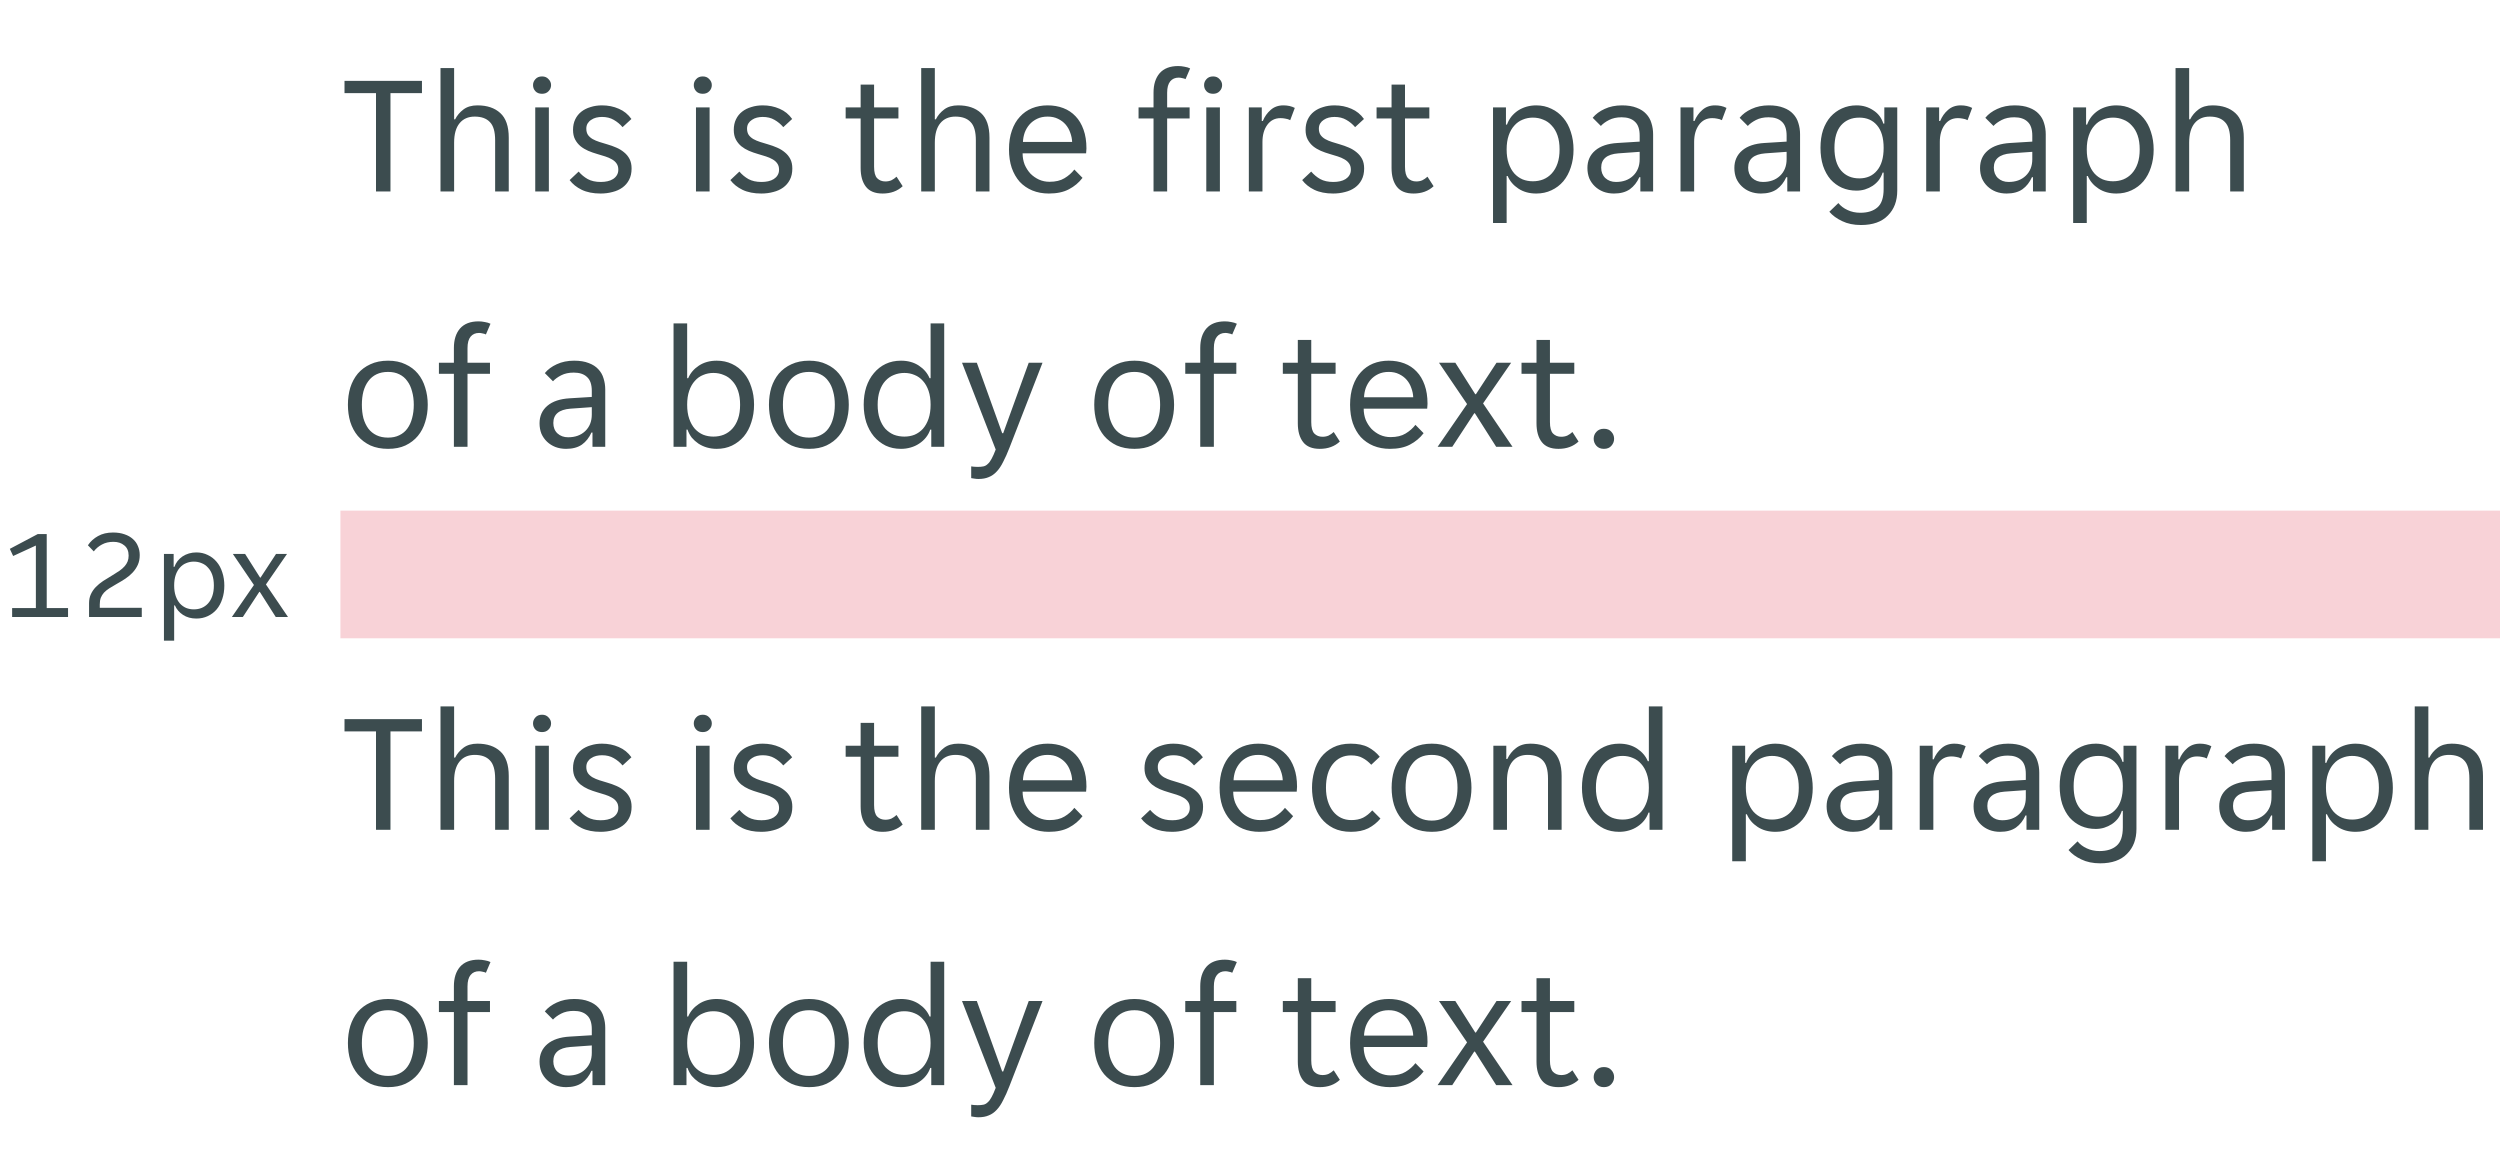
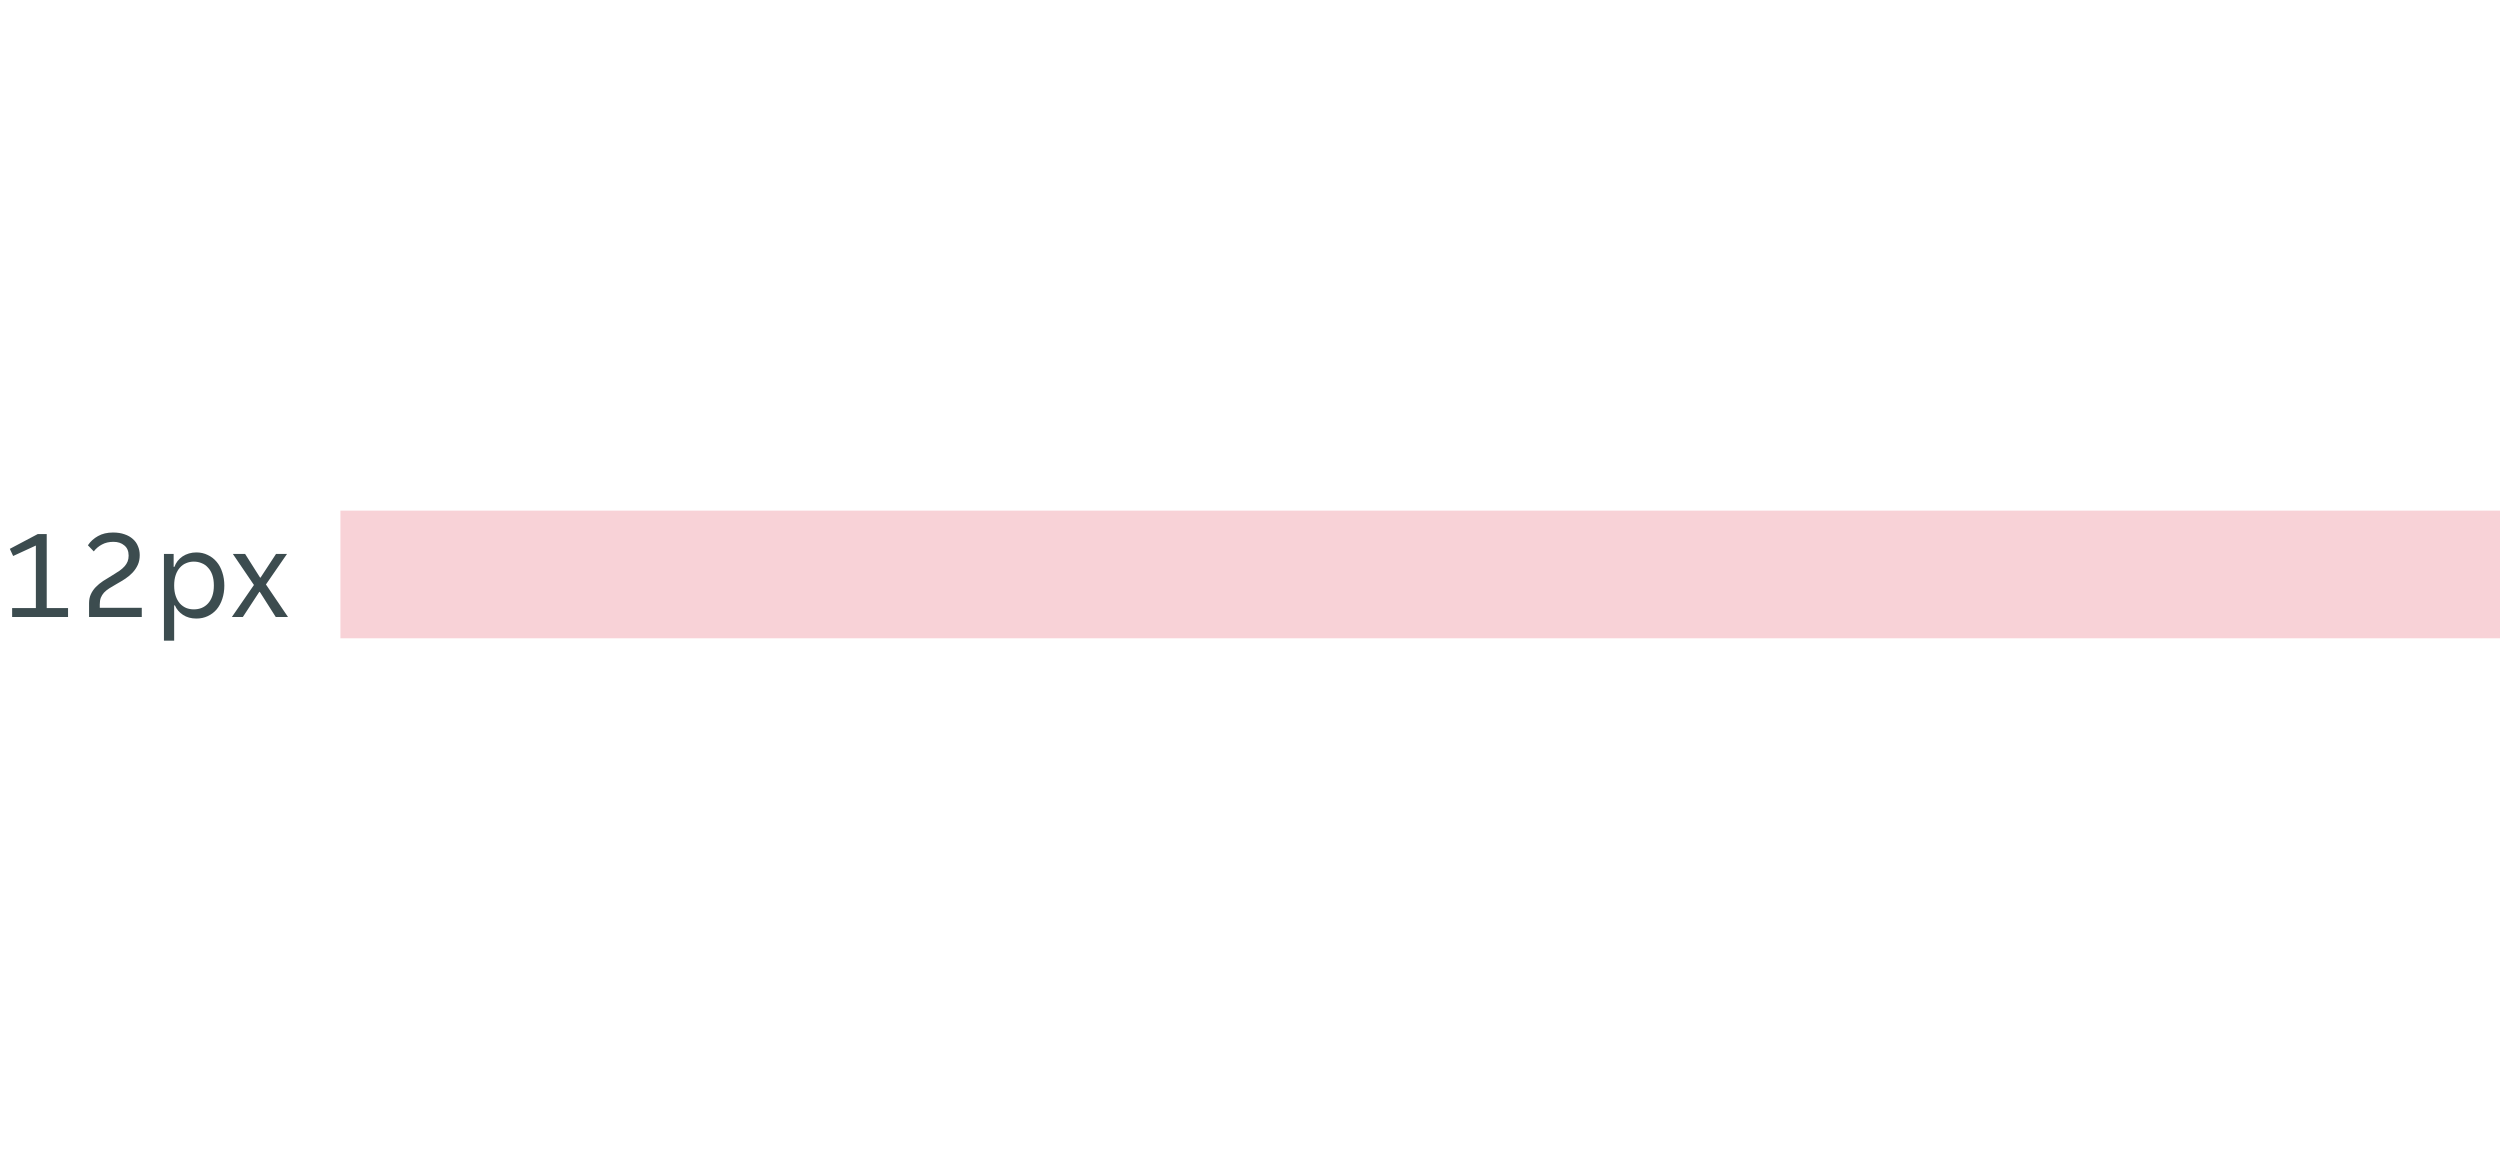
<svg xmlns="http://www.w3.org/2000/svg" width="235" height="108" viewBox="0 0 235 108" fill="none">
-   <path d="M35.344 8.752H32.384V7.6H39.664V8.752H36.704V18H35.344V8.752ZM41.407 6.4H42.687V11.216H42.783C42.964 10.853 43.225 10.544 43.567 10.288C43.908 10.032 44.346 9.904 44.879 9.904C45.785 9.904 46.5 10.144 47.023 10.624C47.556 11.104 47.823 11.877 47.823 12.944V18H46.543V13.184C46.543 12.373 46.377 11.803 46.047 11.472C45.727 11.131 45.252 10.96 44.623 10.96C44.015 10.96 43.54 11.168 43.199 11.584C42.858 12 42.687 12.608 42.687 13.408V18H41.407V6.4ZM51.801 8C51.801 8.224 51.721 8.416 51.561 8.576C51.412 8.736 51.209 8.816 50.953 8.816C50.687 8.816 50.478 8.736 50.329 8.576C50.18 8.416 50.105 8.224 50.105 8C50.105 7.787 50.18 7.6 50.329 7.44C50.478 7.269 50.687 7.184 50.953 7.184C51.209 7.184 51.412 7.269 51.561 7.44C51.721 7.6 51.801 7.787 51.801 8ZM50.313 10.096H51.593V18H50.313V10.096ZM58.121 15.952C58.121 15.717 58.068 15.525 57.961 15.376C57.855 15.216 57.705 15.083 57.513 14.976C57.332 14.869 57.124 14.779 56.889 14.704C56.654 14.629 56.409 14.555 56.153 14.48C55.855 14.395 55.566 14.293 55.289 14.176C55.023 14.059 54.782 13.915 54.569 13.744C54.356 13.563 54.185 13.349 54.057 13.104C53.929 12.859 53.865 12.56 53.865 12.208C53.865 11.835 53.934 11.504 54.073 11.216C54.212 10.928 54.404 10.688 54.649 10.496C54.895 10.304 55.182 10.16 55.513 10.064C55.844 9.957 56.201 9.904 56.585 9.904C57.161 9.904 57.689 10.011 58.169 10.224C58.649 10.427 59.044 10.747 59.353 11.184L58.521 11.952C58.286 11.675 58.009 11.445 57.689 11.264C57.38 11.083 57.012 10.992 56.585 10.992C56.404 10.992 56.222 11.013 56.041 11.056C55.87 11.099 55.716 11.168 55.577 11.264C55.438 11.349 55.327 11.461 55.241 11.6C55.156 11.739 55.113 11.904 55.113 12.096C55.113 12.331 55.166 12.528 55.273 12.688C55.38 12.837 55.524 12.965 55.705 13.072C55.897 13.179 56.111 13.269 56.345 13.344C56.58 13.419 56.825 13.493 57.081 13.568C57.38 13.653 57.663 13.755 57.929 13.872C58.206 13.989 58.452 14.139 58.665 14.32C58.879 14.491 59.049 14.699 59.177 14.944C59.305 15.189 59.369 15.488 59.369 15.84C59.369 16.256 59.289 16.613 59.129 16.912C58.98 17.2 58.772 17.44 58.505 17.632C58.239 17.824 57.929 17.963 57.577 18.048C57.225 18.144 56.852 18.192 56.457 18.192C55.764 18.192 55.172 18.075 54.681 17.84C54.201 17.605 53.822 17.301 53.545 16.928L54.393 16.128C54.639 16.416 54.921 16.651 55.241 16.832C55.572 17.013 55.983 17.104 56.473 17.104C56.697 17.104 56.905 17.083 57.097 17.04C57.3 16.997 57.476 16.928 57.625 16.832C57.775 16.736 57.892 16.619 57.977 16.48C58.073 16.331 58.121 16.155 58.121 15.952ZM66.91 8C66.91 8.224 66.831 8.416 66.671 8.576C66.521 8.736 66.319 8.816 66.062 8.816C65.796 8.816 65.588 8.736 65.439 8.576C65.289 8.416 65.215 8.224 65.215 8C65.215 7.787 65.289 7.6 65.439 7.44C65.588 7.269 65.796 7.184 66.062 7.184C66.319 7.184 66.521 7.269 66.671 7.44C66.831 7.6 66.91 7.787 66.91 8ZM65.422 10.096H66.703V18H65.422V10.096ZM73.231 15.952C73.231 15.717 73.177 15.525 73.07 15.376C72.964 15.216 72.814 15.083 72.623 14.976C72.441 14.869 72.233 14.779 71.999 14.704C71.764 14.629 71.519 14.555 71.263 14.48C70.964 14.395 70.676 14.293 70.398 14.176C70.132 14.059 69.892 13.915 69.678 13.744C69.465 13.563 69.294 13.349 69.166 13.104C69.038 12.859 68.975 12.56 68.975 12.208C68.975 11.835 69.044 11.504 69.183 11.216C69.321 10.928 69.513 10.688 69.758 10.496C70.004 10.304 70.292 10.16 70.623 10.064C70.953 9.957 71.311 9.904 71.695 9.904C72.27 9.904 72.799 10.011 73.278 10.224C73.758 10.427 74.153 10.747 74.463 11.184L73.63 11.952C73.396 11.675 73.118 11.445 72.799 11.264C72.489 11.083 72.121 10.992 71.695 10.992C71.513 10.992 71.332 11.013 71.15 11.056C70.98 11.099 70.825 11.168 70.686 11.264C70.548 11.349 70.436 11.461 70.35 11.6C70.265 11.739 70.222 11.904 70.222 12.096C70.222 12.331 70.276 12.528 70.382 12.688C70.489 12.837 70.633 12.965 70.814 13.072C71.007 13.179 71.22 13.269 71.454 13.344C71.689 13.419 71.934 13.493 72.191 13.568C72.489 13.653 72.772 13.755 73.038 13.872C73.316 13.989 73.561 14.139 73.775 14.32C73.988 14.491 74.159 14.699 74.287 14.944C74.415 15.189 74.478 15.488 74.478 15.84C74.478 16.256 74.398 16.613 74.239 16.912C74.089 17.2 73.881 17.44 73.615 17.632C73.348 17.824 73.038 17.963 72.686 18.048C72.335 18.144 71.961 18.192 71.567 18.192C70.873 18.192 70.281 18.075 69.79 17.84C69.311 17.605 68.932 17.301 68.654 16.928L69.502 16.128C69.748 16.416 70.031 16.651 70.35 16.832C70.681 17.013 71.092 17.104 71.582 17.104C71.806 17.104 72.014 17.083 72.207 17.04C72.409 16.997 72.585 16.928 72.734 16.832C72.884 16.736 73.001 16.619 73.087 16.48C73.183 16.331 73.231 16.155 73.231 15.952ZM82.964 18.192C82.249 18.192 81.727 17.979 81.396 17.552C81.065 17.125 80.9 16.539 80.9 15.792V11.136H79.492V10.096H80.9V7.952H82.164V10.096H84.452V11.136H82.164V15.68C82.164 16.192 82.26 16.549 82.452 16.752C82.654 16.955 82.91 17.056 83.22 17.056C83.433 17.056 83.625 17.019 83.796 16.944C83.966 16.859 84.126 16.747 84.276 16.608L84.852 17.504C84.361 17.963 83.732 18.192 82.964 18.192ZM86.594 6.4H87.874V11.216H87.97C88.152 10.853 88.413 10.544 88.754 10.288C89.096 10.032 89.533 9.904 90.066 9.904C90.973 9.904 91.688 10.144 92.21 10.624C92.744 11.104 93.01 11.877 93.01 12.944V18H91.73V13.184C91.73 12.373 91.565 11.803 91.234 11.472C90.914 11.131 90.44 10.96 89.81 10.96C89.202 10.96 88.728 11.168 88.386 11.584C88.045 12 87.874 12.608 87.874 13.408V18H86.594V6.4ZM98.589 18.192C98.023 18.192 97.506 18.096 97.037 17.904C96.578 17.712 96.183 17.44 95.853 17.088C95.533 16.725 95.282 16.288 95.101 15.776C94.93 15.264 94.845 14.688 94.845 14.048C94.845 13.376 94.935 12.784 95.117 12.272C95.298 11.749 95.549 11.317 95.869 10.976C96.189 10.624 96.567 10.357 97.005 10.176C97.453 9.995 97.943 9.904 98.477 9.904C99.01 9.904 99.501 9.989 99.949 10.16C100.397 10.331 100.781 10.587 101.101 10.928C101.421 11.259 101.671 11.68 101.853 12.192C102.034 12.693 102.125 13.28 102.125 13.952C102.125 14.037 102.119 14.123 102.109 14.208C102.109 14.293 102.103 14.363 102.093 14.416H96.125C96.125 14.789 96.189 15.141 96.317 15.472C96.455 15.792 96.637 16.075 96.861 16.32C97.095 16.555 97.362 16.741 97.661 16.88C97.97 17.019 98.301 17.088 98.653 17.088C99.229 17.088 99.698 16.976 100.061 16.752C100.434 16.528 100.743 16.256 100.989 15.936L101.757 16.72C101.415 17.168 100.989 17.525 100.477 17.792C99.975 18.059 99.346 18.192 98.589 18.192ZM98.477 10.96C98.103 10.96 97.773 11.029 97.485 11.168C97.197 11.307 96.957 11.488 96.765 11.712C96.573 11.936 96.423 12.192 96.317 12.48C96.221 12.768 96.167 13.056 96.157 13.344H100.781C100.77 13.056 100.711 12.768 100.605 12.48C100.509 12.192 100.365 11.936 100.173 11.712C99.981 11.488 99.741 11.307 99.453 11.168C99.175 11.029 98.85 10.96 98.477 10.96ZM108.432 11.136H107.024V10.096H108.432V8.704C108.432 7.936 108.624 7.328 109.008 6.88C109.403 6.432 109.984 6.208 110.752 6.208C110.944 6.208 111.141 6.229 111.344 6.272C111.547 6.304 111.723 6.357 111.872 6.432L111.44 7.44C111.365 7.397 111.264 7.365 111.136 7.344C111.008 7.312 110.896 7.296 110.8 7.296C110.459 7.296 110.192 7.413 110 7.648C109.808 7.883 109.712 8.24 109.712 8.72V10.096H111.824V11.136H109.712V18H108.432V11.136ZM114.879 8C114.879 8.224 114.799 8.416 114.639 8.576C114.49 8.736 114.287 8.816 114.031 8.816C113.765 8.816 113.557 8.736 113.407 8.576C113.258 8.416 113.183 8.224 113.183 8C113.183 7.787 113.258 7.6 113.407 7.44C113.557 7.269 113.765 7.184 114.031 7.184C114.287 7.184 114.49 7.269 114.639 7.44C114.799 7.6 114.879 7.787 114.879 8ZM113.391 10.096H114.671V18H113.391V10.096ZM117.391 10.096H118.607V11.376H118.703C118.874 10.96 119.119 10.613 119.439 10.336C119.759 10.048 120.159 9.904 120.639 9.904C121.045 9.904 121.402 9.984 121.711 10.144L121.279 11.296C121.141 11.221 120.991 11.173 120.831 11.152C120.682 11.12 120.527 11.104 120.367 11.104C119.845 11.104 119.429 11.317 119.119 11.744C118.821 12.16 118.671 12.693 118.671 13.344V18H117.391V10.096ZM126.981 15.952C126.981 15.717 126.927 15.525 126.821 15.376C126.714 15.216 126.565 15.083 126.373 14.976C126.191 14.869 125.983 14.779 125.749 14.704C125.514 14.629 125.269 14.555 125.013 14.48C124.714 14.395 124.426 14.293 124.149 14.176C123.882 14.059 123.642 13.915 123.429 13.744C123.215 13.563 123.045 13.349 122.917 13.104C122.789 12.859 122.725 12.56 122.725 12.208C122.725 11.835 122.794 11.504 122.933 11.216C123.071 10.928 123.263 10.688 123.509 10.496C123.754 10.304 124.042 10.16 124.373 10.064C124.703 9.957 125.061 9.904 125.445 9.904C126.021 9.904 126.549 10.011 127.029 10.224C127.509 10.427 127.903 10.747 128.213 11.184L127.381 11.952C127.146 11.675 126.869 11.445 126.549 11.264C126.239 11.083 125.871 10.992 125.445 10.992C125.263 10.992 125.082 11.013 124.901 11.056C124.73 11.099 124.575 11.168 124.437 11.264C124.298 11.349 124.186 11.461 124.101 11.6C124.015 11.739 123.973 11.904 123.973 12.096C123.973 12.331 124.026 12.528 124.133 12.688C124.239 12.837 124.383 12.965 124.565 13.072C124.757 13.179 124.97 13.269 125.205 13.344C125.439 13.419 125.685 13.493 125.941 13.568C126.239 13.653 126.522 13.755 126.789 13.872C127.066 13.989 127.311 14.139 127.525 14.32C127.738 14.491 127.909 14.699 128.037 14.944C128.165 15.189 128.229 15.488 128.229 15.84C128.229 16.256 128.149 16.613 127.989 16.912C127.839 17.2 127.631 17.44 127.365 17.632C127.098 17.824 126.789 17.963 126.437 18.048C126.085 18.144 125.711 18.192 125.317 18.192C124.623 18.192 124.031 18.075 123.541 17.84C123.061 17.605 122.682 17.301 122.405 16.928L123.253 16.128C123.498 16.416 123.781 16.651 124.101 16.832C124.431 17.013 124.842 17.104 125.333 17.104C125.557 17.104 125.765 17.083 125.957 17.04C126.159 16.997 126.335 16.928 126.485 16.832C126.634 16.736 126.751 16.619 126.837 16.48C126.933 16.331 126.981 16.155 126.981 15.952ZM132.87 18.192C132.155 18.192 131.633 17.979 131.302 17.552C130.971 17.125 130.806 16.539 130.806 15.792V11.136H129.398V10.096H130.806V7.952H132.07V10.096H134.358V11.136H132.07V15.68C132.07 16.192 132.166 16.549 132.358 16.752C132.561 16.955 132.817 17.056 133.126 17.056C133.339 17.056 133.531 17.019 133.702 16.944C133.873 16.859 134.033 16.747 134.182 16.608L134.758 17.504C134.267 17.963 133.638 18.192 132.87 18.192ZM140.344 10.096H141.56V11.712H141.656C141.752 11.445 141.886 11.2 142.056 10.976C142.238 10.752 142.446 10.56 142.68 10.4C142.926 10.24 143.192 10.117 143.48 10.032C143.779 9.947 144.088 9.904 144.408 9.904C144.931 9.904 145.406 10.011 145.832 10.224C146.27 10.427 146.643 10.715 146.952 11.088C147.262 11.451 147.496 11.888 147.656 12.4C147.827 12.912 147.912 13.467 147.912 14.064C147.912 14.661 147.827 15.216 147.656 15.728C147.496 16.229 147.262 16.667 146.952 17.04C146.643 17.403 146.27 17.685 145.832 17.888C145.406 18.091 144.931 18.192 144.408 18.192C143.758 18.192 143.198 18.037 142.728 17.728C142.259 17.419 141.923 17.024 141.72 16.544H141.624V20.96H140.344V10.096ZM144.088 17.04C144.44 17.04 144.766 16.981 145.064 16.864C145.374 16.736 145.64 16.549 145.864 16.304C146.099 16.048 146.28 15.733 146.408 15.36C146.536 14.987 146.6 14.549 146.6 14.048C146.6 13.547 146.536 13.109 146.408 12.736C146.28 12.363 146.099 12.053 145.864 11.808C145.64 11.552 145.374 11.365 145.064 11.248C144.766 11.12 144.44 11.056 144.088 11.056C143.747 11.056 143.427 11.12 143.128 11.248C142.83 11.365 142.568 11.552 142.344 11.808C142.12 12.053 141.944 12.363 141.816 12.736C141.688 13.109 141.624 13.547 141.624 14.048C141.624 14.549 141.688 14.987 141.816 15.36C141.944 15.733 142.12 16.048 142.344 16.304C142.568 16.549 142.83 16.736 143.128 16.864C143.427 16.981 143.747 17.04 144.088 17.04ZM151.713 18.192C151.351 18.192 151.015 18.133 150.705 18.016C150.407 17.899 150.145 17.733 149.921 17.52C149.697 17.307 149.521 17.056 149.393 16.768C149.276 16.469 149.217 16.144 149.217 15.792C149.217 15.109 149.463 14.56 149.953 14.144C150.444 13.728 151.143 13.493 152.049 13.44L154.129 13.312V12.752C154.129 12.144 153.98 11.707 153.681 11.44C153.393 11.163 152.977 11.024 152.433 11.024C151.975 11.024 151.58 11.109 151.249 11.28C150.919 11.451 150.663 11.637 150.481 11.84L149.713 11.072C149.991 10.731 150.364 10.453 150.833 10.24C151.313 10.016 151.857 9.904 152.465 9.904C153.009 9.904 153.468 9.979 153.841 10.128C154.215 10.267 154.513 10.459 154.737 10.704C154.972 10.949 155.137 11.237 155.233 11.568C155.34 11.899 155.393 12.251 155.393 12.624V18H154.193V16.656H154.097C153.884 17.136 153.585 17.515 153.201 17.792C152.817 18.059 152.321 18.192 151.713 18.192ZM151.905 17.104C152.567 17.104 153.1 16.912 153.505 16.528C153.921 16.133 154.129 15.611 154.129 14.96V14.272L152.113 14.416C151.047 14.501 150.513 14.949 150.513 15.76C150.513 16.165 150.641 16.491 150.897 16.736C151.164 16.981 151.5 17.104 151.905 17.104ZM157.969 10.096H159.185V11.376H159.281C159.452 10.96 159.697 10.613 160.017 10.336C160.337 10.048 160.737 9.904 161.217 9.904C161.623 9.904 161.98 9.984 162.289 10.144L161.857 11.296C161.719 11.221 161.569 11.173 161.409 11.152C161.26 11.12 161.105 11.104 160.945 11.104C160.423 11.104 160.007 11.317 159.697 11.744C159.399 12.16 159.249 12.693 159.249 13.344V18H157.969V10.096ZM165.526 18.192C165.163 18.192 164.827 18.133 164.518 18.016C164.219 17.899 163.958 17.733 163.734 17.52C163.51 17.307 163.334 17.056 163.206 16.768C163.089 16.469 163.03 16.144 163.03 15.792C163.03 15.109 163.275 14.56 163.766 14.144C164.257 13.728 164.955 13.493 165.862 13.44L167.942 13.312V12.752C167.942 12.144 167.793 11.707 167.494 11.44C167.206 11.163 166.79 11.024 166.246 11.024C165.787 11.024 165.393 11.109 165.062 11.28C164.731 11.451 164.475 11.637 164.294 11.84L163.526 11.072C163.803 10.731 164.177 10.453 164.646 10.24C165.126 10.016 165.67 9.904 166.278 9.904C166.822 9.904 167.281 9.979 167.654 10.128C168.027 10.267 168.326 10.459 168.55 10.704C168.785 10.949 168.95 11.237 169.046 11.568C169.153 11.899 169.206 12.251 169.206 12.624V18H168.006V16.656H167.91C167.697 17.136 167.398 17.515 167.014 17.792C166.63 18.059 166.134 18.192 165.526 18.192ZM165.718 17.104C166.379 17.104 166.913 16.912 167.318 16.528C167.734 16.133 167.942 15.611 167.942 14.96V14.272L165.926 14.416C164.859 14.501 164.326 14.949 164.326 15.76C164.326 16.165 164.454 16.491 164.71 16.736C164.977 16.981 165.313 17.104 165.718 17.104ZM174.934 21.152C174.251 21.152 173.659 21.029 173.158 20.784C172.657 20.549 172.257 20.256 171.958 19.904L172.806 19.088C173.03 19.365 173.318 19.584 173.67 19.744C174.033 19.915 174.433 20 174.87 20C175.553 20 176.086 19.835 176.47 19.504C176.865 19.173 177.062 18.592 177.062 17.76V16.224H176.966C176.881 16.491 176.758 16.731 176.598 16.944C176.438 17.147 176.246 17.323 176.022 17.472C175.809 17.611 175.569 17.723 175.302 17.808C175.046 17.883 174.785 17.92 174.518 17.92C174.017 17.92 173.558 17.829 173.142 17.648C172.737 17.467 172.379 17.205 172.07 16.864C171.771 16.512 171.537 16.085 171.366 15.584C171.206 15.083 171.126 14.517 171.126 13.888C171.126 13.269 171.206 12.715 171.366 12.224C171.537 11.733 171.771 11.317 172.07 10.976C172.379 10.635 172.737 10.373 173.142 10.192C173.558 10 174.017 9.904 174.518 9.904C175.105 9.904 175.627 10.059 176.086 10.368C176.555 10.667 176.87 11.083 177.03 11.616H177.126V10.096H178.342V17.92C178.342 18.891 178.049 19.669 177.462 20.256C176.886 20.853 176.043 21.152 174.934 21.152ZM174.774 16.768C175.478 16.768 176.033 16.523 176.438 16.032C176.854 15.541 177.062 14.832 177.062 13.904C177.062 12.965 176.854 12.256 176.438 11.776C176.033 11.296 175.478 11.056 174.774 11.056C174.059 11.056 173.489 11.296 173.062 11.776C172.646 12.256 172.438 12.965 172.438 13.904C172.438 14.832 172.646 15.541 173.062 16.032C173.489 16.523 174.059 16.768 174.774 16.768ZM181.063 10.096H182.279V11.376H182.375C182.546 10.96 182.791 10.613 183.111 10.336C183.431 10.048 183.831 9.904 184.311 9.904C184.716 9.904 185.074 9.984 185.383 10.144L184.951 11.296C184.812 11.221 184.663 11.173 184.503 11.152C184.354 11.12 184.199 11.104 184.039 11.104C183.516 11.104 183.1 11.317 182.791 11.744C182.492 12.16 182.343 12.693 182.343 13.344V18H181.063V10.096ZM188.62 18.192C188.257 18.192 187.921 18.133 187.612 18.016C187.313 17.899 187.052 17.733 186.828 17.52C186.604 17.307 186.428 17.056 186.3 16.768C186.182 16.469 186.124 16.144 186.124 15.792C186.124 15.109 186.369 14.56 186.86 14.144C187.35 13.728 188.049 13.493 188.956 13.44L191.036 13.312V12.752C191.036 12.144 190.886 11.707 190.588 11.44C190.3 11.163 189.884 11.024 189.34 11.024C188.881 11.024 188.486 11.109 188.156 11.28C187.825 11.451 187.569 11.637 187.388 11.84L186.62 11.072C186.897 10.731 187.27 10.453 187.74 10.24C188.22 10.016 188.764 9.904 189.372 9.904C189.916 9.904 190.374 9.979 190.748 10.128C191.121 10.267 191.42 10.459 191.644 10.704C191.878 10.949 192.044 11.237 192.14 11.568C192.246 11.899 192.3 12.251 192.3 12.624V18H191.1V16.656H191.004C190.79 17.136 190.492 17.515 190.108 17.792C189.724 18.059 189.228 18.192 188.62 18.192ZM188.812 17.104C189.473 17.104 190.006 16.912 190.412 16.528C190.828 16.133 191.036 15.611 191.036 14.96V14.272L189.02 14.416C187.953 14.501 187.42 14.949 187.42 15.76C187.42 16.165 187.548 16.491 187.804 16.736C188.07 16.981 188.406 17.104 188.812 17.104ZM194.876 10.096H196.092V11.712H196.188C196.284 11.445 196.417 11.2 196.588 10.976C196.769 10.752 196.977 10.56 197.212 10.4C197.457 10.24 197.724 10.117 198.012 10.032C198.31 9.947 198.62 9.904 198.94 9.904C199.462 9.904 199.937 10.011 200.364 10.224C200.801 10.427 201.174 10.715 201.484 11.088C201.793 11.451 202.028 11.888 202.188 12.4C202.358 12.912 202.444 13.467 202.444 14.064C202.444 14.661 202.358 15.216 202.188 15.728C202.028 16.229 201.793 16.667 201.484 17.04C201.174 17.403 200.801 17.685 200.364 17.888C199.937 18.091 199.462 18.192 198.94 18.192C198.289 18.192 197.729 18.037 197.26 17.728C196.79 17.419 196.454 17.024 196.252 16.544H196.156V20.96H194.876V10.096ZM198.62 17.04C198.972 17.04 199.297 16.981 199.596 16.864C199.905 16.736 200.172 16.549 200.396 16.304C200.63 16.048 200.812 15.733 200.94 15.36C201.068 14.987 201.132 14.549 201.132 14.048C201.132 13.547 201.068 13.109 200.94 12.736C200.812 12.363 200.63 12.053 200.396 11.808C200.172 11.552 199.905 11.365 199.596 11.248C199.297 11.12 198.972 11.056 198.62 11.056C198.278 11.056 197.958 11.12 197.66 11.248C197.361 11.365 197.1 11.552 196.876 11.808C196.652 12.053 196.476 12.363 196.348 12.736C196.22 13.109 196.156 13.547 196.156 14.048C196.156 14.549 196.22 14.987 196.348 15.36C196.476 15.733 196.652 16.048 196.876 16.304C197.1 16.549 197.361 16.736 197.66 16.864C197.958 16.981 198.278 17.04 198.62 17.04ZM204.501 6.4H205.781V11.216H205.877C206.058 10.853 206.319 10.544 206.661 10.288C207.002 10.032 207.439 9.904 207.973 9.904C208.879 9.904 209.594 10.144 210.117 10.624C210.65 11.104 210.917 11.877 210.917 12.944V18H209.637V13.184C209.637 12.373 209.471 11.803 209.141 11.472C208.821 11.131 208.346 10.96 207.717 10.96C207.109 10.96 206.634 11.168 206.293 11.584C205.951 12 205.781 12.608 205.781 13.408V18H204.501V6.4ZM36.48 42.192C35.851 42.192 35.296 42.085 34.816 41.872C34.347 41.648 33.952 41.349 33.632 40.976C33.323 40.603 33.088 40.165 32.928 39.664C32.779 39.163 32.704 38.624 32.704 38.048C32.704 37.472 32.779 36.933 32.928 36.432C33.088 35.931 33.323 35.493 33.632 35.12C33.952 34.747 34.347 34.453 34.816 34.24C35.296 34.016 35.851 33.904 36.48 33.904C37.109 33.904 37.653 34.016 38.112 34.24C38.581 34.453 38.971 34.747 39.28 35.12C39.589 35.493 39.819 35.931 39.968 36.432C40.128 36.933 40.208 37.472 40.208 38.048C40.208 38.624 40.128 39.163 39.968 39.664C39.819 40.165 39.589 40.603 39.28 40.976C38.971 41.349 38.581 41.648 38.112 41.872C37.653 42.085 37.109 42.192 36.48 42.192ZM34.016 38.048C34.016 38.507 34.064 38.928 34.16 39.312C34.267 39.685 34.421 40.011 34.624 40.288C34.827 40.555 35.083 40.763 35.392 40.912C35.701 41.061 36.064 41.136 36.48 41.136C36.885 41.136 37.237 41.061 37.536 40.912C37.845 40.763 38.096 40.555 38.288 40.288C38.491 40.011 38.64 39.685 38.736 39.312C38.843 38.928 38.896 38.507 38.896 38.048C38.896 37.589 38.843 37.173 38.736 36.8C38.64 36.416 38.491 36.091 38.288 35.824C38.096 35.547 37.845 35.333 37.536 35.184C37.237 35.035 36.885 34.96 36.48 34.96C36.064 34.96 35.701 35.035 35.392 35.184C35.083 35.333 34.827 35.547 34.624 35.824C34.421 36.091 34.267 36.416 34.16 36.8C34.064 37.173 34.016 37.589 34.016 38.048ZM42.666 35.136H41.258V34.096H42.666V32.704C42.666 31.936 42.858 31.328 43.242 30.88C43.637 30.432 44.218 30.208 44.986 30.208C45.178 30.208 45.376 30.229 45.578 30.272C45.781 30.304 45.957 30.357 46.106 30.432L45.674 31.44C45.6 31.397 45.498 31.365 45.37 31.344C45.242 31.312 45.13 31.296 45.034 31.296C44.693 31.296 44.426 31.413 44.234 31.648C44.042 31.883 43.946 32.24 43.946 32.72V34.096H46.058V35.136H43.946V42H42.666V35.136ZM53.213 42.192C52.851 42.192 52.515 42.133 52.205 42.016C51.907 41.899 51.645 41.733 51.421 41.52C51.197 41.307 51.021 41.056 50.893 40.768C50.776 40.469 50.717 40.144 50.717 39.792C50.717 39.109 50.963 38.56 51.453 38.144C51.944 37.728 52.643 37.493 53.549 37.44L55.629 37.312V36.752C55.629 36.144 55.48 35.707 55.181 35.44C54.893 35.163 54.477 35.024 53.933 35.024C53.475 35.024 53.08 35.109 52.749 35.28C52.419 35.451 52.163 35.637 51.981 35.84L51.213 35.072C51.491 34.731 51.864 34.453 52.333 34.24C52.813 34.016 53.357 33.904 53.965 33.904C54.509 33.904 54.968 33.979 55.341 34.128C55.715 34.267 56.013 34.459 56.237 34.704C56.472 34.949 56.637 35.237 56.733 35.568C56.84 35.899 56.893 36.251 56.893 36.624V42H55.693V40.656H55.597C55.384 41.136 55.085 41.515 54.701 41.792C54.317 42.059 53.821 42.192 53.213 42.192ZM53.405 41.104C54.067 41.104 54.6 40.912 55.005 40.528C55.421 40.133 55.629 39.611 55.629 38.96V38.272L53.613 38.416C52.547 38.501 52.013 38.949 52.013 39.76C52.013 40.165 52.141 40.491 52.397 40.736C52.664 40.981 53 41.104 53.405 41.104ZM67.377 42.192C67.057 42.192 66.748 42.149 66.449 42.064C66.161 41.979 65.894 41.856 65.649 41.696C65.415 41.536 65.207 41.349 65.025 41.136C64.855 40.912 64.721 40.661 64.625 40.384H64.529V42H63.313V30.4H64.593V35.552H64.689C64.892 35.072 65.228 34.677 65.697 34.368C66.166 34.059 66.727 33.904 67.377 33.904C67.9 33.904 68.374 34.005 68.801 34.208C69.239 34.411 69.612 34.699 69.921 35.072C70.231 35.435 70.465 35.872 70.625 36.384C70.796 36.885 70.881 37.435 70.881 38.032C70.881 38.629 70.796 39.184 70.625 39.696C70.465 40.208 70.231 40.651 69.921 41.024C69.612 41.387 69.239 41.675 68.801 41.888C68.374 42.091 67.9 42.192 67.377 42.192ZM67.057 41.04C67.409 41.04 67.734 40.981 68.033 40.864C68.343 40.736 68.609 40.549 68.833 40.304C69.068 40.048 69.249 39.733 69.377 39.36C69.505 38.987 69.569 38.549 69.569 38.048C69.569 37.547 69.505 37.109 69.377 36.736C69.249 36.363 69.068 36.053 68.833 35.808C68.609 35.552 68.343 35.365 68.033 35.248C67.734 35.12 67.409 35.056 67.057 35.056C66.716 35.056 66.396 35.12 66.097 35.248C65.799 35.365 65.537 35.552 65.313 35.808C65.089 36.053 64.913 36.363 64.785 36.736C64.657 37.109 64.593 37.547 64.593 38.048C64.593 38.549 64.657 38.987 64.785 39.36C64.913 39.733 65.089 40.048 65.313 40.304C65.537 40.549 65.799 40.736 66.097 40.864C66.396 40.981 66.716 41.04 67.057 41.04ZM76.058 42.192C75.429 42.192 74.874 42.085 74.394 41.872C73.925 41.648 73.53 41.349 73.21 40.976C72.901 40.603 72.666 40.165 72.506 39.664C72.357 39.163 72.282 38.624 72.282 38.048C72.282 37.472 72.357 36.933 72.506 36.432C72.666 35.931 72.901 35.493 73.21 35.12C73.53 34.747 73.925 34.453 74.394 34.24C74.874 34.016 75.429 33.904 76.058 33.904C76.688 33.904 77.231 34.016 77.69 34.24C78.159 34.453 78.549 34.747 78.858 35.12C79.168 35.493 79.397 35.931 79.546 36.432C79.706 36.933 79.786 37.472 79.786 38.048C79.786 38.624 79.706 39.163 79.546 39.664C79.397 40.165 79.168 40.603 78.858 40.976C78.549 41.349 78.159 41.648 77.69 41.872C77.231 42.085 76.688 42.192 76.058 42.192ZM73.594 38.048C73.594 38.507 73.642 38.928 73.738 39.312C73.845 39.685 73.999 40.011 74.202 40.288C74.405 40.555 74.661 40.763 74.97 40.912C75.279 41.061 75.642 41.136 76.058 41.136C76.463 41.136 76.816 41.061 77.114 40.912C77.424 40.763 77.674 40.555 77.866 40.288C78.069 40.011 78.218 39.685 78.314 39.312C78.421 38.928 78.474 38.507 78.474 38.048C78.474 37.589 78.421 37.173 78.314 36.8C78.218 36.416 78.069 36.091 77.866 35.824C77.674 35.547 77.424 35.333 77.114 35.184C76.816 35.035 76.463 34.96 76.058 34.96C75.642 34.96 75.279 35.035 74.97 35.184C74.661 35.333 74.405 35.547 74.202 35.824C73.999 36.091 73.845 36.416 73.738 36.8C73.642 37.173 73.594 37.589 73.594 38.048ZM84.692 42.192C84.159 42.192 83.679 42.091 83.252 41.888C82.826 41.675 82.458 41.387 82.148 41.024C81.839 40.651 81.599 40.208 81.428 39.696C81.268 39.184 81.188 38.629 81.188 38.032C81.188 37.435 81.268 36.885 81.428 36.384C81.599 35.872 81.839 35.435 82.148 35.072C82.458 34.699 82.826 34.411 83.252 34.208C83.679 34.005 84.159 33.904 84.692 33.904C85.343 33.904 85.903 34.059 86.372 34.368C86.842 34.677 87.178 35.072 87.38 35.552H87.476V30.4H88.756V42H87.54V40.384H87.444C87.348 40.661 87.21 40.912 87.028 41.136C86.858 41.349 86.65 41.536 86.404 41.696C86.17 41.856 85.903 41.979 85.604 42.064C85.316 42.149 85.012 42.192 84.692 42.192ZM85.012 41.04C85.354 41.04 85.674 40.981 85.972 40.864C86.271 40.736 86.532 40.549 86.756 40.304C86.98 40.048 87.156 39.733 87.284 39.36C87.412 38.987 87.476 38.549 87.476 38.048C87.476 37.547 87.412 37.109 87.284 36.736C87.156 36.363 86.98 36.053 86.756 35.808C86.532 35.552 86.271 35.365 85.972 35.248C85.674 35.12 85.354 35.056 85.012 35.056C84.66 35.056 84.33 35.12 84.02 35.248C83.722 35.365 83.455 35.552 83.22 35.808C82.996 36.053 82.82 36.363 82.692 36.736C82.564 37.109 82.5 37.547 82.5 38.048C82.5 38.549 82.564 38.987 82.692 39.36C82.82 39.733 82.996 40.048 83.22 40.304C83.455 40.549 83.722 40.736 84.02 40.864C84.33 40.981 84.66 41.04 85.012 41.04ZM91.965 45.024C91.848 45.024 91.725 45.013 91.597 44.992C91.48 44.981 91.379 44.965 91.293 44.944V43.84C91.347 43.851 91.432 43.861 91.549 43.872C91.677 43.883 91.795 43.888 91.901 43.888C92.115 43.888 92.296 43.872 92.445 43.84C92.595 43.808 92.728 43.733 92.845 43.616C92.973 43.509 93.096 43.344 93.213 43.12C93.331 42.907 93.459 42.619 93.597 42.256L90.429 34.096H91.821L94.205 40.72H94.301L96.701 34.096H97.997L94.893 42.08C94.691 42.603 94.493 43.045 94.301 43.408C94.12 43.781 93.917 44.085 93.693 44.32C93.469 44.565 93.219 44.741 92.941 44.848C92.675 44.965 92.349 45.024 91.965 45.024ZM106.636 42.192C106.007 42.192 105.452 42.085 104.972 41.872C104.503 41.648 104.108 41.349 103.788 40.976C103.479 40.603 103.244 40.165 103.084 39.664C102.935 39.163 102.86 38.624 102.86 38.048C102.86 37.472 102.935 36.933 103.084 36.432C103.244 35.931 103.479 35.493 103.788 35.12C104.108 34.747 104.503 34.453 104.972 34.24C105.452 34.016 106.007 33.904 106.636 33.904C107.266 33.904 107.81 34.016 108.268 34.24C108.738 34.453 109.127 34.747 109.436 35.12C109.746 35.493 109.975 35.931 110.124 36.432C110.284 36.933 110.364 37.472 110.364 38.048C110.364 38.624 110.284 39.163 110.124 39.664C109.975 40.165 109.746 40.603 109.436 40.976C109.127 41.349 108.738 41.648 108.268 41.872C107.81 42.085 107.266 42.192 106.636 42.192ZM104.172 38.048C104.172 38.507 104.22 38.928 104.316 39.312C104.423 39.685 104.578 40.011 104.78 40.288C104.983 40.555 105.239 40.763 105.548 40.912C105.858 41.061 106.22 41.136 106.636 41.136C107.042 41.136 107.394 41.061 107.692 40.912C108.002 40.763 108.252 40.555 108.444 40.288C108.647 40.011 108.796 39.685 108.892 39.312C108.999 38.928 109.052 38.507 109.052 38.048C109.052 37.589 108.999 37.173 108.892 36.8C108.796 36.416 108.647 36.091 108.444 35.824C108.252 35.547 108.002 35.333 107.692 35.184C107.394 35.035 107.042 34.96 106.636 34.96C106.22 34.96 105.858 35.035 105.548 35.184C105.239 35.333 104.983 35.547 104.78 35.824C104.578 36.091 104.423 36.416 104.316 36.8C104.22 37.173 104.172 37.589 104.172 38.048ZM112.823 35.136H111.415V34.096H112.823V32.704C112.823 31.936 113.015 31.328 113.399 30.88C113.793 30.432 114.375 30.208 115.143 30.208C115.335 30.208 115.532 30.229 115.735 30.272C115.937 30.304 116.113 30.357 116.263 30.432L115.831 31.44C115.756 31.397 115.655 31.365 115.527 31.344C115.399 31.312 115.287 31.296 115.191 31.296C114.849 31.296 114.583 31.413 114.391 31.648C114.199 31.883 114.103 32.24 114.103 32.72V34.096H116.215V35.136H114.103V42H112.823V35.136ZM124.058 42.192C123.343 42.192 122.82 41.979 122.49 41.552C122.159 41.125 121.994 40.539 121.994 39.792V35.136H120.586V34.096H121.994V31.952H123.258V34.096H125.546V35.136H123.258V39.68C123.258 40.192 123.354 40.549 123.546 40.752C123.748 40.955 124.004 41.056 124.314 41.056C124.527 41.056 124.719 41.019 124.89 40.944C125.06 40.859 125.22 40.747 125.37 40.608L125.946 41.504C125.455 41.963 124.826 42.192 124.058 42.192ZM130.651 42.192C130.086 42.192 129.568 42.096 129.099 41.904C128.64 41.712 128.246 41.44 127.915 41.088C127.595 40.725 127.344 40.288 127.163 39.776C126.992 39.264 126.907 38.688 126.907 38.048C126.907 37.376 126.998 36.784 127.179 36.272C127.36 35.749 127.611 35.317 127.931 34.976C128.251 34.624 128.63 34.357 129.067 34.176C129.515 33.995 130.006 33.904 130.539 33.904C131.072 33.904 131.563 33.989 132.011 34.16C132.459 34.331 132.843 34.587 133.163 34.928C133.483 35.259 133.734 35.68 133.915 36.192C134.096 36.693 134.187 37.28 134.187 37.952C134.187 38.037 134.182 38.123 134.171 38.208C134.171 38.293 134.166 38.363 134.155 38.416H128.187C128.187 38.789 128.251 39.141 128.379 39.472C128.518 39.792 128.699 40.075 128.923 40.32C129.158 40.555 129.424 40.741 129.723 40.88C130.032 41.019 130.363 41.088 130.715 41.088C131.291 41.088 131.76 40.976 132.123 40.752C132.496 40.528 132.806 40.256 133.051 39.936L133.819 40.72C133.478 41.168 133.051 41.525 132.539 41.792C132.038 42.059 131.408 42.192 130.651 42.192ZM130.539 34.96C130.166 34.96 129.835 35.029 129.547 35.168C129.259 35.307 129.019 35.488 128.827 35.712C128.635 35.936 128.486 36.192 128.379 36.48C128.283 36.768 128.23 37.056 128.219 37.344H132.843C132.832 37.056 132.774 36.768 132.667 36.48C132.571 36.192 132.427 35.936 132.235 35.712C132.043 35.488 131.803 35.307 131.515 35.168C131.238 35.029 130.912 34.96 130.539 34.96ZM137.905 37.984L135.265 34.096H136.801L138.673 37.056H138.737L140.673 34.096H142.049L139.409 37.92L142.177 42H140.641L138.641 38.848H138.577L136.513 42H135.137L137.905 37.984ZM146.495 42.192C145.78 42.192 145.258 41.979 144.927 41.552C144.596 41.125 144.431 40.539 144.431 39.792V35.136H143.023V34.096H144.431V31.952H145.695V34.096H147.983V35.136H145.695V39.68C145.695 40.192 145.791 40.549 145.983 40.752C146.186 40.955 146.442 41.056 146.751 41.056C146.964 41.056 147.156 41.019 147.327 40.944C147.498 40.859 147.658 40.747 147.807 40.608L148.383 41.504C147.892 41.963 147.263 42.192 146.495 42.192ZM150.766 42.192C150.467 42.192 150.232 42.096 150.062 41.904C149.891 41.712 149.806 41.493 149.806 41.248C149.806 40.992 149.891 40.773 150.062 40.592C150.232 40.4 150.467 40.304 150.766 40.304C151.075 40.304 151.31 40.4 151.47 40.592C151.64 40.773 151.726 40.992 151.726 41.248C151.726 41.493 151.64 41.712 151.47 41.904C151.31 42.096 151.075 42.192 150.766 42.192ZM35.344 68.752H32.384V67.6H39.664V68.752H36.704V78H35.344V68.752ZM41.407 66.4H42.687V71.216H42.783C42.964 70.853 43.225 70.544 43.567 70.288C43.908 70.032 44.346 69.904 44.879 69.904C45.785 69.904 46.5 70.144 47.023 70.624C47.556 71.104 47.823 71.877 47.823 72.944V78H46.543V73.184C46.543 72.373 46.377 71.803 46.047 71.472C45.727 71.131 45.252 70.96 44.623 70.96C44.015 70.96 43.54 71.168 43.199 71.584C42.858 72 42.687 72.608 42.687 73.408V78H41.407V66.4ZM51.801 68C51.801 68.224 51.721 68.416 51.561 68.576C51.412 68.736 51.209 68.816 50.953 68.816C50.687 68.816 50.478 68.736 50.329 68.576C50.18 68.416 50.105 68.224 50.105 68C50.105 67.787 50.18 67.6 50.329 67.44C50.478 67.269 50.687 67.184 50.953 67.184C51.209 67.184 51.412 67.269 51.561 67.44C51.721 67.6 51.801 67.787 51.801 68ZM50.313 70.096H51.593V78H50.313V70.096ZM58.121 75.952C58.121 75.717 58.068 75.525 57.961 75.376C57.855 75.216 57.705 75.083 57.513 74.976C57.332 74.869 57.124 74.779 56.889 74.704C56.654 74.629 56.409 74.555 56.153 74.48C55.855 74.395 55.566 74.293 55.289 74.176C55.023 74.059 54.782 73.915 54.569 73.744C54.356 73.563 54.185 73.349 54.057 73.104C53.929 72.859 53.865 72.56 53.865 72.208C53.865 71.835 53.934 71.504 54.073 71.216C54.212 70.928 54.404 70.688 54.649 70.496C54.895 70.304 55.182 70.16 55.513 70.064C55.844 69.957 56.201 69.904 56.585 69.904C57.161 69.904 57.689 70.011 58.169 70.224C58.649 70.427 59.044 70.747 59.353 71.184L58.521 71.952C58.286 71.675 58.009 71.445 57.689 71.264C57.38 71.083 57.012 70.992 56.585 70.992C56.404 70.992 56.222 71.013 56.041 71.056C55.87 71.099 55.716 71.168 55.577 71.264C55.438 71.349 55.327 71.461 55.241 71.6C55.156 71.739 55.113 71.904 55.113 72.096C55.113 72.331 55.166 72.528 55.273 72.688C55.38 72.837 55.524 72.965 55.705 73.072C55.897 73.179 56.111 73.269 56.345 73.344C56.58 73.419 56.825 73.493 57.081 73.568C57.38 73.653 57.663 73.755 57.929 73.872C58.206 73.989 58.452 74.139 58.665 74.32C58.879 74.491 59.049 74.699 59.177 74.944C59.305 75.189 59.369 75.488 59.369 75.84C59.369 76.256 59.289 76.613 59.129 76.912C58.98 77.2 58.772 77.44 58.505 77.632C58.239 77.824 57.929 77.963 57.577 78.048C57.225 78.144 56.852 78.192 56.457 78.192C55.764 78.192 55.172 78.075 54.681 77.84C54.201 77.605 53.822 77.301 53.545 76.928L54.393 76.128C54.639 76.416 54.921 76.651 55.241 76.832C55.572 77.013 55.983 77.104 56.473 77.104C56.697 77.104 56.905 77.083 57.097 77.04C57.3 76.997 57.476 76.928 57.625 76.832C57.775 76.736 57.892 76.619 57.977 76.48C58.073 76.331 58.121 76.155 58.121 75.952ZM66.91 68C66.91 68.224 66.831 68.416 66.671 68.576C66.521 68.736 66.319 68.816 66.062 68.816C65.796 68.816 65.588 68.736 65.439 68.576C65.289 68.416 65.215 68.224 65.215 68C65.215 67.787 65.289 67.6 65.439 67.44C65.588 67.269 65.796 67.184 66.062 67.184C66.319 67.184 66.521 67.269 66.671 67.44C66.831 67.6 66.91 67.787 66.91 68ZM65.422 70.096H66.703V78H65.422V70.096ZM73.231 75.952C73.231 75.717 73.177 75.525 73.07 75.376C72.964 75.216 72.814 75.083 72.623 74.976C72.441 74.869 72.233 74.779 71.999 74.704C71.764 74.629 71.519 74.555 71.263 74.48C70.964 74.395 70.676 74.293 70.398 74.176C70.132 74.059 69.892 73.915 69.678 73.744C69.465 73.563 69.294 73.349 69.166 73.104C69.038 72.859 68.975 72.56 68.975 72.208C68.975 71.835 69.044 71.504 69.183 71.216C69.321 70.928 69.513 70.688 69.758 70.496C70.004 70.304 70.292 70.16 70.623 70.064C70.953 69.957 71.311 69.904 71.695 69.904C72.27 69.904 72.799 70.011 73.278 70.224C73.758 70.427 74.153 70.747 74.463 71.184L73.63 71.952C73.396 71.675 73.118 71.445 72.799 71.264C72.489 71.083 72.121 70.992 71.695 70.992C71.513 70.992 71.332 71.013 71.15 71.056C70.98 71.099 70.825 71.168 70.686 71.264C70.548 71.349 70.436 71.461 70.35 71.6C70.265 71.739 70.222 71.904 70.222 72.096C70.222 72.331 70.276 72.528 70.382 72.688C70.489 72.837 70.633 72.965 70.814 73.072C71.007 73.179 71.22 73.269 71.454 73.344C71.689 73.419 71.934 73.493 72.191 73.568C72.489 73.653 72.772 73.755 73.038 73.872C73.316 73.989 73.561 74.139 73.775 74.32C73.988 74.491 74.159 74.699 74.287 74.944C74.415 75.189 74.478 75.488 74.478 75.84C74.478 76.256 74.398 76.613 74.239 76.912C74.089 77.2 73.881 77.44 73.615 77.632C73.348 77.824 73.038 77.963 72.686 78.048C72.335 78.144 71.961 78.192 71.567 78.192C70.873 78.192 70.281 78.075 69.79 77.84C69.311 77.605 68.932 77.301 68.654 76.928L69.502 76.128C69.748 76.416 70.031 76.651 70.35 76.832C70.681 77.013 71.092 77.104 71.582 77.104C71.806 77.104 72.014 77.083 72.207 77.04C72.409 76.997 72.585 76.928 72.734 76.832C72.884 76.736 73.001 76.619 73.087 76.48C73.183 76.331 73.231 76.155 73.231 75.952ZM82.964 78.192C82.249 78.192 81.727 77.979 81.396 77.552C81.065 77.125 80.9 76.539 80.9 75.792V71.136H79.492V70.096H80.9V67.952H82.164V70.096H84.452V71.136H82.164V75.68C82.164 76.192 82.26 76.549 82.452 76.752C82.654 76.955 82.91 77.056 83.22 77.056C83.433 77.056 83.625 77.019 83.796 76.944C83.966 76.859 84.126 76.747 84.276 76.608L84.852 77.504C84.361 77.963 83.732 78.192 82.964 78.192ZM86.594 66.4H87.874V71.216H87.97C88.152 70.853 88.413 70.544 88.754 70.288C89.096 70.032 89.533 69.904 90.066 69.904C90.973 69.904 91.688 70.144 92.21 70.624C92.744 71.104 93.01 71.877 93.01 72.944V78H91.73V73.184C91.73 72.373 91.565 71.803 91.234 71.472C90.914 71.131 90.44 70.96 89.81 70.96C89.202 70.96 88.728 71.168 88.386 71.584C88.045 72 87.874 72.608 87.874 73.408V78H86.594V66.4ZM98.589 78.192C98.023 78.192 97.506 78.096 97.037 77.904C96.578 77.712 96.183 77.44 95.853 77.088C95.533 76.725 95.282 76.288 95.101 75.776C94.93 75.264 94.845 74.688 94.845 74.048C94.845 73.376 94.935 72.784 95.117 72.272C95.298 71.749 95.549 71.317 95.869 70.976C96.189 70.624 96.567 70.357 97.005 70.176C97.453 69.995 97.943 69.904 98.477 69.904C99.01 69.904 99.501 69.989 99.949 70.16C100.397 70.331 100.781 70.587 101.101 70.928C101.421 71.259 101.671 71.68 101.853 72.192C102.034 72.693 102.125 73.28 102.125 73.952C102.125 74.037 102.119 74.123 102.109 74.208C102.109 74.293 102.103 74.363 102.093 74.416H96.125C96.125 74.789 96.189 75.141 96.317 75.472C96.455 75.792 96.637 76.075 96.861 76.32C97.095 76.555 97.362 76.741 97.661 76.88C97.97 77.019 98.301 77.088 98.653 77.088C99.229 77.088 99.698 76.976 100.061 76.752C100.434 76.528 100.743 76.256 100.989 75.936L101.757 76.72C101.415 77.168 100.989 77.525 100.477 77.792C99.975 78.059 99.346 78.192 98.589 78.192ZM98.477 70.96C98.103 70.96 97.773 71.029 97.485 71.168C97.197 71.307 96.957 71.488 96.765 71.712C96.573 71.936 96.423 72.192 96.317 72.48C96.221 72.768 96.167 73.056 96.157 73.344H100.781C100.77 73.056 100.711 72.768 100.605 72.48C100.509 72.192 100.365 71.936 100.173 71.712C99.981 71.488 99.741 71.307 99.453 71.168C99.175 71.029 98.85 70.96 98.477 70.96ZM111.84 75.952C111.84 75.717 111.787 75.525 111.68 75.376C111.573 75.216 111.424 75.083 111.232 74.976C111.051 74.869 110.843 74.779 110.608 74.704C110.373 74.629 110.128 74.555 109.872 74.48C109.573 74.395 109.285 74.293 109.008 74.176C108.741 74.059 108.501 73.915 108.288 73.744C108.075 73.563 107.904 73.349 107.776 73.104C107.648 72.859 107.584 72.56 107.584 72.208C107.584 71.835 107.653 71.504 107.792 71.216C107.931 70.928 108.123 70.688 108.368 70.496C108.613 70.304 108.901 70.16 109.232 70.064C109.563 69.957 109.92 69.904 110.304 69.904C110.88 69.904 111.408 70.011 111.888 70.224C112.368 70.427 112.763 70.747 113.072 71.184L112.24 71.952C112.005 71.675 111.728 71.445 111.408 71.264C111.099 71.083 110.731 70.992 110.304 70.992C110.123 70.992 109.941 71.013 109.76 71.056C109.589 71.099 109.435 71.168 109.296 71.264C109.157 71.349 109.045 71.461 108.96 71.6C108.875 71.739 108.832 71.904 108.832 72.096C108.832 72.331 108.885 72.528 108.992 72.688C109.099 72.837 109.243 72.965 109.424 73.072C109.616 73.179 109.829 73.269 110.064 73.344C110.299 73.419 110.544 73.493 110.8 73.568C111.099 73.653 111.381 73.755 111.648 73.872C111.925 73.989 112.171 74.139 112.384 74.32C112.597 74.491 112.768 74.699 112.896 74.944C113.024 75.189 113.088 75.488 113.088 75.84C113.088 76.256 113.008 76.613 112.848 76.912C112.699 77.2 112.491 77.44 112.224 77.632C111.957 77.824 111.648 77.963 111.296 78.048C110.944 78.144 110.571 78.192 110.176 78.192C109.483 78.192 108.891 78.075 108.4 77.84C107.92 77.605 107.541 77.301 107.264 76.928L108.112 76.128C108.357 76.416 108.64 76.651 108.96 76.832C109.291 77.013 109.701 77.104 110.192 77.104C110.416 77.104 110.624 77.083 110.816 77.04C111.019 76.997 111.195 76.928 111.344 76.832C111.493 76.736 111.611 76.619 111.696 76.48C111.792 76.331 111.84 76.155 111.84 75.952ZM118.386 78.192C117.82 78.192 117.303 78.096 116.834 77.904C116.375 77.712 115.98 77.44 115.65 77.088C115.33 76.725 115.079 76.288 114.898 75.776C114.727 75.264 114.642 74.688 114.642 74.048C114.642 73.376 114.732 72.784 114.914 72.272C115.095 71.749 115.346 71.317 115.666 70.976C115.986 70.624 116.364 70.357 116.802 70.176C117.25 69.995 117.74 69.904 118.274 69.904C118.807 69.904 119.298 69.989 119.746 70.16C120.194 70.331 120.578 70.587 120.898 70.928C121.218 71.259 121.468 71.68 121.65 72.192C121.831 72.693 121.922 73.28 121.922 73.952C121.922 74.037 121.916 74.123 121.906 74.208C121.906 74.293 121.9 74.363 121.89 74.416H115.922C115.922 74.789 115.986 75.141 116.114 75.472C116.252 75.792 116.434 76.075 116.658 76.32C116.892 76.555 117.159 76.741 117.458 76.88C117.767 77.019 118.098 77.088 118.45 77.088C119.026 77.088 119.495 76.976 119.858 76.752C120.231 76.528 120.54 76.256 120.786 75.936L121.554 76.72C121.212 77.168 120.786 77.525 120.274 77.792C119.772 78.059 119.143 78.192 118.386 78.192ZM118.274 70.96C117.9 70.96 117.57 71.029 117.282 71.168C116.994 71.307 116.754 71.488 116.562 71.712C116.37 71.936 116.22 72.192 116.114 72.48C116.018 72.768 115.964 73.056 115.954 73.344H120.578C120.567 73.056 120.508 72.768 120.402 72.48C120.306 72.192 120.162 71.936 119.97 71.712C119.778 71.488 119.538 71.307 119.25 71.168C118.972 71.029 118.647 70.96 118.274 70.96ZM126.993 78.192C126.353 78.192 125.798 78.075 125.329 77.84C124.87 77.605 124.492 77.296 124.193 76.912C123.894 76.528 123.676 76.091 123.537 75.6C123.398 75.099 123.329 74.581 123.329 74.048C123.329 73.515 123.398 73.003 123.537 72.512C123.676 72.011 123.889 71.568 124.177 71.184C124.476 70.8 124.854 70.491 125.313 70.256C125.772 70.021 126.321 69.904 126.961 69.904C127.633 69.904 128.182 70.016 128.609 70.24C129.036 70.464 129.398 70.763 129.697 71.136L128.897 71.888C128.641 71.611 128.369 71.397 128.081 71.248C127.804 71.088 127.441 71.008 126.993 71.008C126.289 71.008 125.718 71.28 125.281 71.824C124.854 72.357 124.641 73.099 124.641 74.048C124.641 74.517 124.7 74.939 124.817 75.312C124.934 75.685 125.1 76.005 125.313 76.272C125.526 76.539 125.777 76.741 126.065 76.88C126.353 77.019 126.673 77.088 127.025 77.088C127.452 77.088 127.82 77.013 128.129 76.864C128.438 76.704 128.726 76.475 128.993 76.176L129.761 76.944C129.452 77.317 129.073 77.621 128.625 77.856C128.177 78.08 127.633 78.192 126.993 78.192ZM134.589 78.192C133.96 78.192 133.405 78.085 132.925 77.872C132.456 77.648 132.061 77.349 131.741 76.976C131.432 76.603 131.197 76.165 131.037 75.664C130.888 75.163 130.813 74.624 130.813 74.048C130.813 73.472 130.888 72.933 131.037 72.432C131.197 71.931 131.432 71.493 131.741 71.12C132.061 70.747 132.456 70.453 132.925 70.24C133.405 70.016 133.96 69.904 134.589 69.904C135.219 69.904 135.763 70.016 136.221 70.24C136.691 70.453 137.08 70.747 137.389 71.12C137.699 71.493 137.928 71.931 138.077 72.432C138.237 72.933 138.317 73.472 138.317 74.048C138.317 74.624 138.237 75.163 138.077 75.664C137.928 76.165 137.699 76.603 137.389 76.976C137.08 77.349 136.691 77.648 136.221 77.872C135.763 78.085 135.219 78.192 134.589 78.192ZM132.125 74.048C132.125 74.507 132.173 74.928 132.269 75.312C132.376 75.685 132.531 76.011 132.733 76.288C132.936 76.555 133.192 76.763 133.501 76.912C133.811 77.061 134.173 77.136 134.589 77.136C134.995 77.136 135.347 77.061 135.645 76.912C135.955 76.763 136.205 76.555 136.397 76.288C136.6 76.011 136.749 75.685 136.845 75.312C136.952 74.928 137.005 74.507 137.005 74.048C137.005 73.589 136.952 73.173 136.845 72.8C136.749 72.416 136.6 72.091 136.397 71.824C136.205 71.547 135.955 71.333 135.645 71.184C135.347 71.035 134.995 70.96 134.589 70.96C134.173 70.96 133.811 71.035 133.501 71.184C133.192 71.333 132.936 71.547 132.733 71.824C132.531 72.091 132.376 72.416 132.269 72.8C132.173 73.173 132.125 73.589 132.125 74.048ZM140.376 70.096H141.592V71.344H141.688C141.88 70.928 142.152 70.587 142.504 70.32C142.856 70.043 143.304 69.904 143.848 69.904C144.754 69.904 145.469 70.144 145.992 70.624C146.525 71.104 146.792 71.877 146.792 72.944V78H145.512V73.184C145.512 72.373 145.346 71.803 145.016 71.472C144.696 71.131 144.221 70.96 143.592 70.96C142.984 70.96 142.509 71.168 142.168 71.584C141.826 72 141.656 72.608 141.656 73.408V78H140.376V70.096ZM152.208 78.192C151.675 78.192 151.195 78.091 150.768 77.888C150.341 77.675 149.973 77.387 149.664 77.024C149.355 76.651 149.115 76.208 148.944 75.696C148.784 75.184 148.704 74.629 148.704 74.032C148.704 73.435 148.784 72.885 148.944 72.384C149.115 71.872 149.355 71.435 149.664 71.072C149.973 70.699 150.341 70.411 150.768 70.208C151.195 70.005 151.675 69.904 152.208 69.904C152.859 69.904 153.419 70.059 153.888 70.368C154.357 70.677 154.693 71.072 154.896 71.552H154.992V66.4H156.272V78H155.056V76.384H154.96C154.864 76.661 154.725 76.912 154.544 77.136C154.373 77.349 154.165 77.536 153.92 77.696C153.685 77.856 153.419 77.979 153.12 78.064C152.832 78.149 152.528 78.192 152.208 78.192ZM152.528 77.04C152.869 77.04 153.189 76.981 153.488 76.864C153.787 76.736 154.048 76.549 154.272 76.304C154.496 76.048 154.672 75.733 154.8 75.36C154.928 74.987 154.992 74.549 154.992 74.048C154.992 73.547 154.928 73.109 154.8 72.736C154.672 72.363 154.496 72.053 154.272 71.808C154.048 71.552 153.787 71.365 153.488 71.248C153.189 71.12 152.869 71.056 152.528 71.056C152.176 71.056 151.845 71.12 151.536 71.248C151.237 71.365 150.971 71.552 150.736 71.808C150.512 72.053 150.336 72.363 150.208 72.736C150.08 73.109 150.016 73.547 150.016 74.048C150.016 74.549 150.08 74.987 150.208 75.36C150.336 75.733 150.512 76.048 150.736 76.304C150.971 76.549 151.237 76.736 151.536 76.864C151.845 76.981 152.176 77.04 152.528 77.04ZM162.829 70.096H164.045V71.712H164.141C164.237 71.445 164.37 71.2 164.541 70.976C164.722 70.752 164.93 70.56 165.165 70.4C165.41 70.24 165.677 70.117 165.965 70.032C166.263 69.947 166.573 69.904 166.893 69.904C167.415 69.904 167.89 70.011 168.317 70.224C168.754 70.427 169.127 70.715 169.437 71.088C169.746 71.451 169.981 71.888 170.141 72.4C170.311 72.912 170.397 73.467 170.397 74.064C170.397 74.661 170.311 75.216 170.141 75.728C169.981 76.229 169.746 76.667 169.437 77.04C169.127 77.403 168.754 77.685 168.317 77.888C167.89 78.091 167.415 78.192 166.893 78.192C166.242 78.192 165.682 78.037 165.213 77.728C164.743 77.419 164.407 77.024 164.205 76.544H164.109V80.96H162.829V70.096ZM166.573 77.04C166.925 77.04 167.25 76.981 167.549 76.864C167.858 76.736 168.125 76.549 168.349 76.304C168.583 76.048 168.765 75.733 168.893 75.36C169.021 74.987 169.085 74.549 169.085 74.048C169.085 73.547 169.021 73.109 168.893 72.736C168.765 72.363 168.583 72.053 168.349 71.808C168.125 71.552 167.858 71.365 167.549 71.248C167.25 71.12 166.925 71.056 166.573 71.056C166.231 71.056 165.911 71.12 165.613 71.248C165.314 71.365 165.053 71.552 164.829 71.808C164.605 72.053 164.429 72.363 164.301 72.736C164.173 73.109 164.109 73.547 164.109 74.048C164.109 74.549 164.173 74.987 164.301 75.36C164.429 75.733 164.605 76.048 164.829 76.304C165.053 76.549 165.314 76.736 165.613 76.864C165.911 76.981 166.231 77.04 166.573 77.04ZM174.198 78.192C173.835 78.192 173.499 78.133 173.19 78.016C172.891 77.899 172.63 77.733 172.406 77.52C172.182 77.307 172.006 77.056 171.878 76.768C171.76 76.469 171.702 76.144 171.702 75.792C171.702 75.109 171.947 74.56 172.438 74.144C172.928 73.728 173.627 73.493 174.534 73.44L176.614 73.312V72.752C176.614 72.144 176.464 71.707 176.166 71.44C175.878 71.163 175.462 71.024 174.918 71.024C174.459 71.024 174.064 71.109 173.734 71.28C173.403 71.451 173.147 71.637 172.966 71.84L172.198 71.072C172.475 70.731 172.848 70.453 173.318 70.24C173.798 70.016 174.342 69.904 174.95 69.904C175.494 69.904 175.952 69.979 176.326 70.128C176.699 70.267 176.998 70.459 177.222 70.704C177.456 70.949 177.622 71.237 177.718 71.568C177.824 71.899 177.878 72.251 177.878 72.624V78H176.678V76.656H176.582C176.368 77.136 176.07 77.515 175.686 77.792C175.302 78.059 174.806 78.192 174.198 78.192ZM174.39 77.104C175.051 77.104 175.584 76.912 175.99 76.528C176.406 76.133 176.614 75.611 176.614 74.96V74.272L174.598 74.416C173.531 74.501 172.998 74.949 172.998 75.76C172.998 76.165 173.126 76.491 173.382 76.736C173.648 76.981 173.984 77.104 174.39 77.104ZM180.454 70.096H181.67V71.376H181.766C181.936 70.96 182.182 70.613 182.502 70.336C182.822 70.048 183.222 69.904 183.702 69.904C184.107 69.904 184.464 69.984 184.774 70.144L184.342 71.296C184.203 71.221 184.054 71.173 183.894 71.152C183.744 71.12 183.59 71.104 183.43 71.104C182.907 71.104 182.491 71.317 182.182 71.744C181.883 72.16 181.734 72.693 181.734 73.344V78H180.454V70.096ZM188.01 78.192C187.648 78.192 187.312 78.133 187.002 78.016C186.704 77.899 186.442 77.733 186.218 77.52C185.994 77.307 185.818 77.056 185.69 76.768C185.573 76.469 185.514 76.144 185.514 75.792C185.514 75.109 185.76 74.56 186.25 74.144C186.741 73.728 187.44 73.493 188.346 73.44L190.426 73.312V72.752C190.426 72.144 190.277 71.707 189.978 71.44C189.69 71.163 189.274 71.024 188.73 71.024C188.272 71.024 187.877 71.109 187.546 71.28C187.216 71.451 186.96 71.637 186.778 71.84L186.01 71.072C186.288 70.731 186.661 70.453 187.13 70.24C187.61 70.016 188.154 69.904 188.762 69.904C189.306 69.904 189.765 69.979 190.138 70.128C190.512 70.267 190.81 70.459 191.034 70.704C191.269 70.949 191.434 71.237 191.53 71.568C191.637 71.899 191.69 72.251 191.69 72.624V78H190.49V76.656H190.394C190.181 77.136 189.882 77.515 189.498 77.792C189.114 78.059 188.618 78.192 188.01 78.192ZM188.202 77.104C188.864 77.104 189.397 76.912 189.802 76.528C190.218 76.133 190.426 75.611 190.426 74.96V74.272L188.41 74.416C187.344 74.501 186.81 74.949 186.81 75.76C186.81 76.165 186.938 76.491 187.194 76.736C187.461 76.981 187.797 77.104 188.202 77.104ZM197.418 81.152C196.736 81.152 196.144 81.029 195.642 80.784C195.141 80.549 194.741 80.256 194.442 79.904L195.29 79.088C195.514 79.365 195.802 79.584 196.154 79.744C196.517 79.915 196.917 80 197.354 80C198.037 80 198.57 79.835 198.954 79.504C199.349 79.173 199.546 78.592 199.546 77.76V76.224H199.45C199.365 76.491 199.242 76.731 199.082 76.944C198.922 77.147 198.73 77.323 198.506 77.472C198.293 77.611 198.053 77.723 197.786 77.808C197.53 77.883 197.269 77.92 197.002 77.92C196.501 77.92 196.042 77.829 195.626 77.648C195.221 77.467 194.864 77.205 194.554 76.864C194.256 76.512 194.021 76.085 193.85 75.584C193.69 75.083 193.61 74.517 193.61 73.888C193.61 73.269 193.69 72.715 193.85 72.224C194.021 71.733 194.256 71.317 194.554 70.976C194.864 70.635 195.221 70.373 195.626 70.192C196.042 70 196.501 69.904 197.002 69.904C197.589 69.904 198.112 70.059 198.57 70.368C199.04 70.667 199.354 71.083 199.514 71.616H199.61V70.096H200.826V77.92C200.826 78.891 200.533 79.669 199.946 80.256C199.37 80.853 198.528 81.152 197.418 81.152ZM197.258 76.768C197.962 76.768 198.517 76.523 198.922 76.032C199.338 75.541 199.546 74.832 199.546 73.904C199.546 72.965 199.338 72.256 198.922 71.776C198.517 71.296 197.962 71.056 197.258 71.056C196.544 71.056 195.973 71.296 195.546 71.776C195.13 72.256 194.922 72.965 194.922 73.904C194.922 74.832 195.13 75.541 195.546 76.032C195.973 76.523 196.544 76.768 197.258 76.768ZM203.548 70.096H204.764V71.376H204.86C205.03 70.96 205.276 70.613 205.596 70.336C205.916 70.048 206.316 69.904 206.796 69.904C207.201 69.904 207.558 69.984 207.868 70.144L207.436 71.296C207.297 71.221 207.148 71.173 206.988 71.152C206.838 71.12 206.684 71.104 206.524 71.104C206.001 71.104 205.585 71.317 205.276 71.744C204.977 72.16 204.828 72.693 204.828 73.344V78H203.548V70.096ZM211.104 78.192C210.741 78.192 210.405 78.133 210.096 78.016C209.797 77.899 209.536 77.733 209.312 77.52C209.088 77.307 208.912 77.056 208.784 76.768C208.667 76.469 208.608 76.144 208.608 75.792C208.608 75.109 208.853 74.56 209.344 74.144C209.835 73.728 210.533 73.493 211.44 73.44L213.52 73.312V72.752C213.52 72.144 213.371 71.707 213.072 71.44C212.784 71.163 212.368 71.024 211.824 71.024C211.365 71.024 210.971 71.109 210.64 71.28C210.309 71.451 210.053 71.637 209.872 71.84L209.104 71.072C209.381 70.731 209.755 70.453 210.224 70.24C210.704 70.016 211.248 69.904 211.856 69.904C212.4 69.904 212.859 69.979 213.232 70.128C213.605 70.267 213.904 70.459 214.128 70.704C214.363 70.949 214.528 71.237 214.624 71.568C214.731 71.899 214.784 72.251 214.784 72.624V78H213.584V76.656H213.488C213.275 77.136 212.976 77.515 212.592 77.792C212.208 78.059 211.712 78.192 211.104 78.192ZM211.296 77.104C211.957 77.104 212.491 76.912 212.896 76.528C213.312 76.133 213.52 75.611 213.52 74.96V74.272L211.504 74.416C210.437 74.501 209.904 74.949 209.904 75.76C209.904 76.165 210.032 76.491 210.288 76.736C210.555 76.981 210.891 77.104 211.296 77.104ZM217.36 70.096H218.576V71.712H218.672C218.768 71.445 218.901 71.2 219.072 70.976C219.253 70.752 219.461 70.56 219.696 70.4C219.941 70.24 220.208 70.117 220.496 70.032C220.795 69.947 221.104 69.904 221.424 69.904C221.947 69.904 222.421 70.011 222.848 70.224C223.285 70.427 223.659 70.715 223.968 71.088C224.277 71.451 224.512 71.888 224.672 72.4C224.843 72.912 224.928 73.467 224.928 74.064C224.928 74.661 224.843 75.216 224.672 75.728C224.512 76.229 224.277 76.667 223.968 77.04C223.659 77.403 223.285 77.685 222.848 77.888C222.421 78.091 221.947 78.192 221.424 78.192C220.773 78.192 220.213 78.037 219.744 77.728C219.275 77.419 218.939 77.024 218.736 76.544H218.64V80.96H217.36V70.096ZM221.104 77.04C221.456 77.04 221.781 76.981 222.08 76.864C222.389 76.736 222.656 76.549 222.88 76.304C223.115 76.048 223.296 75.733 223.424 75.36C223.552 74.987 223.616 74.549 223.616 74.048C223.616 73.547 223.552 73.109 223.424 72.736C223.296 72.363 223.115 72.053 222.88 71.808C222.656 71.552 222.389 71.365 222.08 71.248C221.781 71.12 221.456 71.056 221.104 71.056C220.763 71.056 220.443 71.12 220.144 71.248C219.845 71.365 219.584 71.552 219.36 71.808C219.136 72.053 218.96 72.363 218.832 72.736C218.704 73.109 218.64 73.547 218.64 74.048C218.64 74.549 218.704 74.987 218.832 75.36C218.96 75.733 219.136 76.048 219.36 76.304C219.584 76.549 219.845 76.736 220.144 76.864C220.443 76.981 220.763 77.04 221.104 77.04ZM226.985 66.4H228.265V71.216H228.361C228.542 70.853 228.804 70.544 229.145 70.288C229.486 70.032 229.924 69.904 230.457 69.904C231.364 69.904 232.078 70.144 232.601 70.624C233.134 71.104 233.401 71.877 233.401 72.944V78H232.121V73.184C232.121 72.373 231.956 71.803 231.625 71.472C231.305 71.131 230.83 70.96 230.201 70.96C229.593 70.96 229.118 71.168 228.777 71.584C228.436 72 228.265 72.608 228.265 73.408V78H226.985V66.4ZM36.48 102.192C35.851 102.192 35.296 102.085 34.816 101.872C34.347 101.648 33.952 101.349 33.632 100.976C33.323 100.603 33.088 100.165 32.928 99.664C32.779 99.163 32.704 98.624 32.704 98.048C32.704 97.472 32.779 96.933 32.928 96.432C33.088 95.931 33.323 95.493 33.632 95.12C33.952 94.747 34.347 94.453 34.816 94.24C35.296 94.016 35.851 93.904 36.48 93.904C37.109 93.904 37.653 94.016 38.112 94.24C38.581 94.453 38.971 94.747 39.28 95.12C39.589 95.493 39.819 95.931 39.968 96.432C40.128 96.933 40.208 97.472 40.208 98.048C40.208 98.624 40.128 99.163 39.968 99.664C39.819 100.165 39.589 100.603 39.28 100.976C38.971 101.349 38.581 101.648 38.112 101.872C37.653 102.085 37.109 102.192 36.48 102.192ZM34.016 98.048C34.016 98.507 34.064 98.928 34.16 99.312C34.267 99.685 34.421 100.011 34.624 100.288C34.827 100.555 35.083 100.763 35.392 100.912C35.701 101.061 36.064 101.136 36.48 101.136C36.885 101.136 37.237 101.061 37.536 100.912C37.845 100.763 38.096 100.555 38.288 100.288C38.491 100.011 38.64 99.685 38.736 99.312C38.843 98.928 38.896 98.507 38.896 98.048C38.896 97.589 38.843 97.173 38.736 96.8C38.64 96.416 38.491 96.091 38.288 95.824C38.096 95.547 37.845 95.333 37.536 95.184C37.237 95.035 36.885 94.96 36.48 94.96C36.064 94.96 35.701 95.035 35.392 95.184C35.083 95.333 34.827 95.547 34.624 95.824C34.421 96.091 34.267 96.416 34.16 96.8C34.064 97.173 34.016 97.589 34.016 98.048ZM42.666 95.136H41.258V94.096H42.666V92.704C42.666 91.936 42.858 91.328 43.242 90.88C43.637 90.432 44.218 90.208 44.986 90.208C45.178 90.208 45.376 90.229 45.578 90.272C45.781 90.304 45.957 90.357 46.106 90.432L45.674 91.44C45.6 91.397 45.498 91.365 45.37 91.344C45.242 91.312 45.13 91.296 45.034 91.296C44.693 91.296 44.426 91.413 44.234 91.648C44.042 91.883 43.946 92.24 43.946 92.72V94.096H46.058V95.136H43.946V102H42.666V95.136ZM53.213 102.192C52.851 102.192 52.515 102.133 52.205 102.016C51.907 101.899 51.645 101.733 51.421 101.52C51.197 101.307 51.021 101.056 50.893 100.768C50.776 100.469 50.717 100.144 50.717 99.792C50.717 99.109 50.963 98.56 51.453 98.144C51.944 97.728 52.643 97.493 53.549 97.44L55.629 97.312V96.752C55.629 96.144 55.48 95.707 55.181 95.44C54.893 95.163 54.477 95.024 53.933 95.024C53.475 95.024 53.08 95.109 52.749 95.28C52.419 95.451 52.163 95.637 51.981 95.84L51.213 95.072C51.491 94.731 51.864 94.453 52.333 94.24C52.813 94.016 53.357 93.904 53.965 93.904C54.509 93.904 54.968 93.979 55.341 94.128C55.715 94.267 56.013 94.459 56.237 94.704C56.472 94.949 56.637 95.237 56.733 95.568C56.84 95.899 56.893 96.251 56.893 96.624V102H55.693V100.656H55.597C55.384 101.136 55.085 101.515 54.701 101.792C54.317 102.059 53.821 102.192 53.213 102.192ZM53.405 101.104C54.067 101.104 54.6 100.912 55.005 100.528C55.421 100.133 55.629 99.611 55.629 98.96V98.272L53.613 98.416C52.547 98.501 52.013 98.949 52.013 99.76C52.013 100.165 52.141 100.491 52.397 100.736C52.664 100.981 53 101.104 53.405 101.104ZM67.377 102.192C67.057 102.192 66.748 102.149 66.449 102.064C66.161 101.979 65.894 101.856 65.649 101.696C65.415 101.536 65.207 101.349 65.025 101.136C64.855 100.912 64.721 100.661 64.625 100.384H64.529V102H63.313V90.4H64.593V95.552H64.689C64.892 95.072 65.228 94.677 65.697 94.368C66.166 94.059 66.727 93.904 67.377 93.904C67.9 93.904 68.374 94.005 68.801 94.208C69.239 94.411 69.612 94.699 69.921 95.072C70.231 95.435 70.465 95.872 70.625 96.384C70.796 96.885 70.881 97.435 70.881 98.032C70.881 98.629 70.796 99.184 70.625 99.696C70.465 100.208 70.231 100.651 69.921 101.024C69.612 101.387 69.239 101.675 68.801 101.888C68.374 102.091 67.9 102.192 67.377 102.192ZM67.057 101.04C67.409 101.04 67.734 100.981 68.033 100.864C68.343 100.736 68.609 100.549 68.833 100.304C69.068 100.048 69.249 99.733 69.377 99.36C69.505 98.987 69.569 98.549 69.569 98.048C69.569 97.547 69.505 97.109 69.377 96.736C69.249 96.363 69.068 96.053 68.833 95.808C68.609 95.552 68.343 95.365 68.033 95.248C67.734 95.12 67.409 95.056 67.057 95.056C66.716 95.056 66.396 95.12 66.097 95.248C65.799 95.365 65.537 95.552 65.313 95.808C65.089 96.053 64.913 96.363 64.785 96.736C64.657 97.109 64.593 97.547 64.593 98.048C64.593 98.549 64.657 98.987 64.785 99.36C64.913 99.733 65.089 100.048 65.313 100.304C65.537 100.549 65.799 100.736 66.097 100.864C66.396 100.981 66.716 101.04 67.057 101.04ZM76.058 102.192C75.429 102.192 74.874 102.085 74.394 101.872C73.925 101.648 73.53 101.349 73.21 100.976C72.901 100.603 72.666 100.165 72.506 99.664C72.357 99.163 72.282 98.624 72.282 98.048C72.282 97.472 72.357 96.933 72.506 96.432C72.666 95.931 72.901 95.493 73.21 95.12C73.53 94.747 73.925 94.453 74.394 94.24C74.874 94.016 75.429 93.904 76.058 93.904C76.688 93.904 77.231 94.016 77.69 94.24C78.159 94.453 78.549 94.747 78.858 95.12C79.168 95.493 79.397 95.931 79.546 96.432C79.706 96.933 79.786 97.472 79.786 98.048C79.786 98.624 79.706 99.163 79.546 99.664C79.397 100.165 79.168 100.603 78.858 100.976C78.549 101.349 78.159 101.648 77.69 101.872C77.231 102.085 76.688 102.192 76.058 102.192ZM73.594 98.048C73.594 98.507 73.642 98.928 73.738 99.312C73.845 99.685 73.999 100.011 74.202 100.288C74.405 100.555 74.661 100.763 74.97 100.912C75.279 101.061 75.642 101.136 76.058 101.136C76.463 101.136 76.816 101.061 77.114 100.912C77.424 100.763 77.674 100.555 77.866 100.288C78.069 100.011 78.218 99.685 78.314 99.312C78.421 98.928 78.474 98.507 78.474 98.048C78.474 97.589 78.421 97.173 78.314 96.8C78.218 96.416 78.069 96.091 77.866 95.824C77.674 95.547 77.424 95.333 77.114 95.184C76.816 95.035 76.463 94.96 76.058 94.96C75.642 94.96 75.279 95.035 74.97 95.184C74.661 95.333 74.405 95.547 74.202 95.824C73.999 96.091 73.845 96.416 73.738 96.8C73.642 97.173 73.594 97.589 73.594 98.048ZM84.692 102.192C84.159 102.192 83.679 102.091 83.252 101.888C82.826 101.675 82.458 101.387 82.148 101.024C81.839 100.651 81.599 100.208 81.428 99.696C81.268 99.184 81.188 98.629 81.188 98.032C81.188 97.435 81.268 96.885 81.428 96.384C81.599 95.872 81.839 95.435 82.148 95.072C82.458 94.699 82.826 94.411 83.252 94.208C83.679 94.005 84.159 93.904 84.692 93.904C85.343 93.904 85.903 94.059 86.372 94.368C86.842 94.677 87.178 95.072 87.38 95.552H87.476V90.4H88.756V102H87.54V100.384H87.444C87.348 100.661 87.21 100.912 87.028 101.136C86.858 101.349 86.65 101.536 86.404 101.696C86.17 101.856 85.903 101.979 85.604 102.064C85.316 102.149 85.012 102.192 84.692 102.192ZM85.012 101.04C85.354 101.04 85.674 100.981 85.972 100.864C86.271 100.736 86.532 100.549 86.756 100.304C86.98 100.048 87.156 99.733 87.284 99.36C87.412 98.987 87.476 98.549 87.476 98.048C87.476 97.547 87.412 97.109 87.284 96.736C87.156 96.363 86.98 96.053 86.756 95.808C86.532 95.552 86.271 95.365 85.972 95.248C85.674 95.12 85.354 95.056 85.012 95.056C84.66 95.056 84.33 95.12 84.02 95.248C83.722 95.365 83.455 95.552 83.22 95.808C82.996 96.053 82.82 96.363 82.692 96.736C82.564 97.109 82.5 97.547 82.5 98.048C82.5 98.549 82.564 98.987 82.692 99.36C82.82 99.733 82.996 100.048 83.22 100.304C83.455 100.549 83.722 100.736 84.02 100.864C84.33 100.981 84.66 101.04 85.012 101.04ZM91.965 105.024C91.848 105.024 91.725 105.013 91.597 104.992C91.48 104.981 91.379 104.965 91.293 104.944V103.84C91.347 103.851 91.432 103.861 91.549 103.872C91.677 103.883 91.795 103.888 91.901 103.888C92.115 103.888 92.296 103.872 92.445 103.84C92.595 103.808 92.728 103.733 92.845 103.616C92.973 103.509 93.096 103.344 93.213 103.12C93.331 102.907 93.459 102.619 93.597 102.256L90.429 94.096H91.821L94.205 100.72H94.301L96.701 94.096H97.997L94.893 102.08C94.691 102.603 94.493 103.045 94.301 103.408C94.12 103.781 93.917 104.085 93.693 104.32C93.469 104.565 93.219 104.741 92.941 104.848C92.675 104.965 92.349 105.024 91.965 105.024ZM106.636 102.192C106.007 102.192 105.452 102.085 104.972 101.872C104.503 101.648 104.108 101.349 103.788 100.976C103.479 100.603 103.244 100.165 103.084 99.664C102.935 99.163 102.86 98.624 102.86 98.048C102.86 97.472 102.935 96.933 103.084 96.432C103.244 95.931 103.479 95.493 103.788 95.12C104.108 94.747 104.503 94.453 104.972 94.24C105.452 94.016 106.007 93.904 106.636 93.904C107.266 93.904 107.81 94.016 108.268 94.24C108.738 94.453 109.127 94.747 109.436 95.12C109.746 95.493 109.975 95.931 110.124 96.432C110.284 96.933 110.364 97.472 110.364 98.048C110.364 98.624 110.284 99.163 110.124 99.664C109.975 100.165 109.746 100.603 109.436 100.976C109.127 101.349 108.738 101.648 108.268 101.872C107.81 102.085 107.266 102.192 106.636 102.192ZM104.172 98.048C104.172 98.507 104.22 98.928 104.316 99.312C104.423 99.685 104.578 100.011 104.78 100.288C104.983 100.555 105.239 100.763 105.548 100.912C105.858 101.061 106.22 101.136 106.636 101.136C107.042 101.136 107.394 101.061 107.692 100.912C108.002 100.763 108.252 100.555 108.444 100.288C108.647 100.011 108.796 99.685 108.892 99.312C108.999 98.928 109.052 98.507 109.052 98.048C109.052 97.589 108.999 97.173 108.892 96.8C108.796 96.416 108.647 96.091 108.444 95.824C108.252 95.547 108.002 95.333 107.692 95.184C107.394 95.035 107.042 94.96 106.636 94.96C106.22 94.96 105.858 95.035 105.548 95.184C105.239 95.333 104.983 95.547 104.78 95.824C104.578 96.091 104.423 96.416 104.316 96.8C104.22 97.173 104.172 97.589 104.172 98.048ZM112.823 95.136H111.415V94.096H112.823V92.704C112.823 91.936 113.015 91.328 113.399 90.88C113.793 90.432 114.375 90.208 115.143 90.208C115.335 90.208 115.532 90.229 115.735 90.272C115.937 90.304 116.113 90.357 116.263 90.432L115.831 91.44C115.756 91.397 115.655 91.365 115.527 91.344C115.399 91.312 115.287 91.296 115.191 91.296C114.849 91.296 114.583 91.413 114.391 91.648C114.199 91.883 114.103 92.24 114.103 92.72V94.096H116.215V95.136H114.103V102H112.823V95.136ZM124.058 102.192C123.343 102.192 122.82 101.979 122.49 101.552C122.159 101.125 121.994 100.539 121.994 99.792V95.136H120.586V94.096H121.994V91.952H123.258V94.096H125.546V95.136H123.258V99.68C123.258 100.192 123.354 100.549 123.546 100.752C123.748 100.955 124.004 101.056 124.314 101.056C124.527 101.056 124.719 101.019 124.89 100.944C125.06 100.859 125.22 100.747 125.37 100.608L125.946 101.504C125.455 101.963 124.826 102.192 124.058 102.192ZM130.651 102.192C130.086 102.192 129.568 102.096 129.099 101.904C128.64 101.712 128.246 101.44 127.915 101.088C127.595 100.725 127.344 100.288 127.163 99.776C126.992 99.264 126.907 98.688 126.907 98.048C126.907 97.376 126.998 96.784 127.179 96.272C127.36 95.749 127.611 95.317 127.931 94.976C128.251 94.624 128.63 94.357 129.067 94.176C129.515 93.995 130.006 93.904 130.539 93.904C131.072 93.904 131.563 93.989 132.011 94.16C132.459 94.331 132.843 94.587 133.163 94.928C133.483 95.259 133.734 95.68 133.915 96.192C134.096 96.693 134.187 97.28 134.187 97.952C134.187 98.037 134.182 98.123 134.171 98.208C134.171 98.293 134.166 98.363 134.155 98.416H128.187C128.187 98.789 128.251 99.141 128.379 99.472C128.518 99.792 128.699 100.075 128.923 100.32C129.158 100.555 129.424 100.741 129.723 100.88C130.032 101.019 130.363 101.088 130.715 101.088C131.291 101.088 131.76 100.976 132.123 100.752C132.496 100.528 132.806 100.256 133.051 99.936L133.819 100.72C133.478 101.168 133.051 101.525 132.539 101.792C132.038 102.059 131.408 102.192 130.651 102.192ZM130.539 94.96C130.166 94.96 129.835 95.029 129.547 95.168C129.259 95.307 129.019 95.488 128.827 95.712C128.635 95.936 128.486 96.192 128.379 96.48C128.283 96.768 128.23 97.056 128.219 97.344H132.843C132.832 97.056 132.774 96.768 132.667 96.48C132.571 96.192 132.427 95.936 132.235 95.712C132.043 95.488 131.803 95.307 131.515 95.168C131.238 95.029 130.912 94.96 130.539 94.96ZM137.905 97.984L135.265 94.096H136.801L138.673 97.056H138.737L140.673 94.096H142.049L139.409 97.92L142.177 102H140.641L138.641 98.848H138.577L136.513 102H135.137L137.905 97.984ZM146.495 102.192C145.78 102.192 145.258 101.979 144.927 101.552C144.596 101.125 144.431 100.539 144.431 99.792V95.136H143.023V94.096H144.431V91.952H145.695V94.096H147.983V95.136H145.695V99.68C145.695 100.192 145.791 100.549 145.983 100.752C146.186 100.955 146.442 101.056 146.751 101.056C146.964 101.056 147.156 101.019 147.327 100.944C147.498 100.859 147.658 100.747 147.807 100.608L148.383 101.504C147.892 101.963 147.263 102.192 146.495 102.192ZM150.766 102.192C150.467 102.192 150.232 102.096 150.062 101.904C149.891 101.712 149.806 101.493 149.806 101.248C149.806 100.992 149.891 100.773 150.062 100.592C150.232 100.4 150.467 100.304 150.766 100.304C151.075 100.304 151.31 100.4 151.47 100.592C151.64 100.773 151.726 100.992 151.726 101.248C151.726 101.493 151.64 101.712 151.47 101.904C151.31 102.096 151.075 102.192 150.766 102.192Z" fill="#3C4C4F" />
  <path d="M1.14 57.16H3.372V51.28L1.236 52.264L0.924 51.592L3.552 50.2H4.392V57.16H6.396V58H1.14V57.16ZM8.371 56.704C8.371 56.384 8.427 56.104 8.539 55.864C8.651 55.616 8.803 55.392 8.995 55.192C9.195 54.984 9.427 54.792 9.691 54.616C9.963 54.44 10.255 54.26 10.567 54.076C10.815 53.924 11.035 53.784 11.227 53.656C11.419 53.52 11.579 53.38 11.707 53.236C11.835 53.092 11.931 52.94 11.995 52.78C12.059 52.62 12.091 52.436 12.091 52.228C12.091 51.804 11.955 51.484 11.683 51.268C11.419 51.044 11.079 50.932 10.663 50.932C10.247 50.932 9.887 51.016 9.583 51.184C9.279 51.344 9.023 51.56 8.815 51.832L8.263 51.256C8.503 50.896 8.819 50.608 9.211 50.392C9.603 50.168 10.075 50.056 10.627 50.056C11.035 50.056 11.395 50.112 11.707 50.224C12.019 50.328 12.279 50.476 12.487 50.668C12.703 50.852 12.863 51.076 12.967 51.34C13.079 51.596 13.135 51.876 13.135 52.18C13.135 52.524 13.075 52.828 12.955 53.092C12.835 53.356 12.675 53.596 12.475 53.812C12.275 54.028 12.043 54.224 11.779 54.4C11.523 54.568 11.251 54.732 10.963 54.892C10.707 55.036 10.479 55.172 10.279 55.3C10.079 55.428 9.911 55.564 9.775 55.708C9.647 55.852 9.547 56.012 9.475 56.188C9.411 56.364 9.379 56.572 9.379 56.812V57.136H13.327V58H8.371V56.704ZM15.411 52.072H16.323V53.284H16.395C16.467 53.084 16.567 52.9 16.695 52.732C16.831 52.564 16.987 52.42 17.163 52.3C17.347 52.18 17.547 52.088 17.763 52.024C17.987 51.96 18.219 51.928 18.459 51.928C18.851 51.928 19.207 52.008 19.527 52.168C19.855 52.32 20.135 52.536 20.367 52.816C20.599 53.088 20.775 53.416 20.895 53.8C21.023 54.184 21.087 54.6 21.087 55.048C21.087 55.496 21.023 55.912 20.895 56.296C20.775 56.672 20.599 57 20.367 57.28C20.135 57.552 19.855 57.764 19.527 57.916C19.207 58.068 18.851 58.144 18.459 58.144C17.971 58.144 17.551 58.028 17.199 57.796C16.847 57.564 16.595 57.268 16.443 56.908H16.371V60.22H15.411V52.072ZM18.219 57.28C18.483 57.28 18.727 57.236 18.951 57.148C19.183 57.052 19.383 56.912 19.551 56.728C19.727 56.536 19.863 56.3 19.959 56.02C20.055 55.74 20.103 55.412 20.103 55.036C20.103 54.66 20.055 54.332 19.959 54.052C19.863 53.772 19.727 53.54 19.551 53.356C19.383 53.164 19.183 53.024 18.951 52.936C18.727 52.84 18.483 52.792 18.219 52.792C17.963 52.792 17.723 52.84 17.499 52.936C17.275 53.024 17.079 53.164 16.911 53.356C16.743 53.54 16.611 53.772 16.515 54.052C16.419 54.332 16.371 54.66 16.371 55.036C16.371 55.412 16.419 55.74 16.515 56.02C16.611 56.3 16.743 56.536 16.911 56.728C17.079 56.912 17.275 57.052 17.499 57.148C17.723 57.236 17.963 57.28 18.219 57.28ZM23.87 54.988L21.89 52.072H23.042L24.446 54.292H24.494L25.946 52.072H26.978L24.998 54.94L27.074 58H25.922L24.422 55.636H24.374L22.826 58H21.794L23.87 54.988Z" fill="#3C4C4F" />
  <rect opacity="0.5" x="32" y="48" width="203" height="12" fill="#F2A6B0" />
</svg>